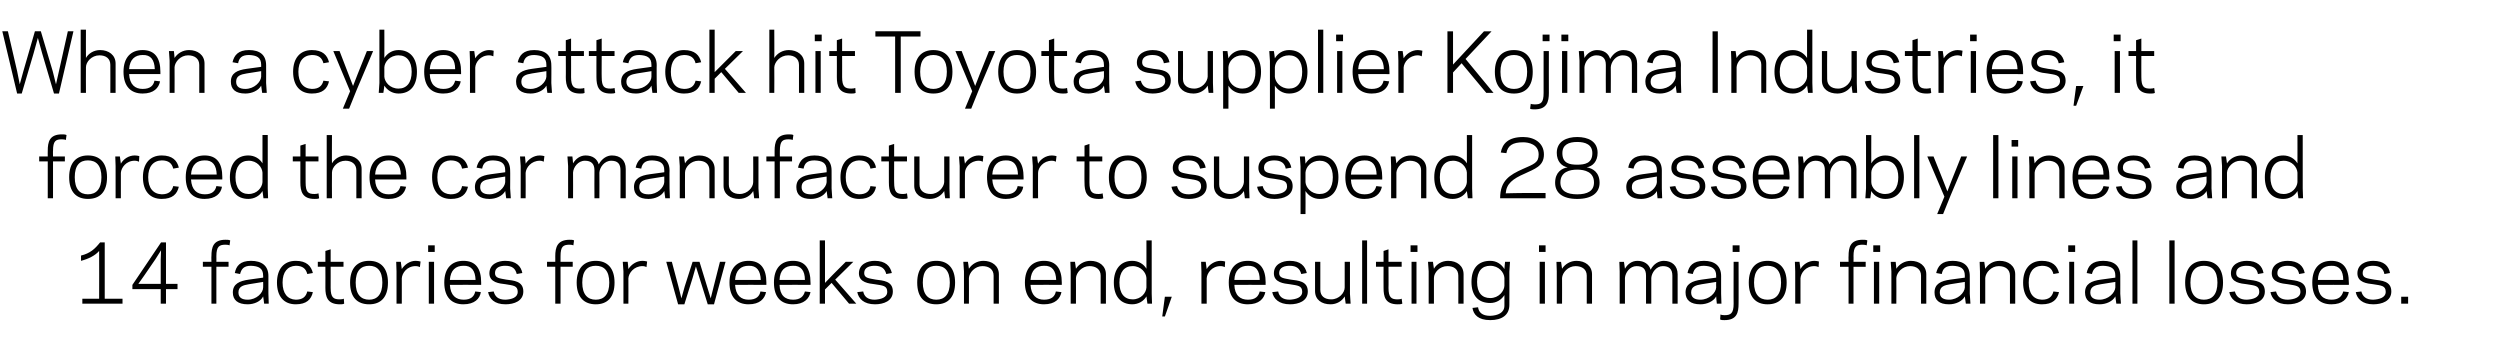
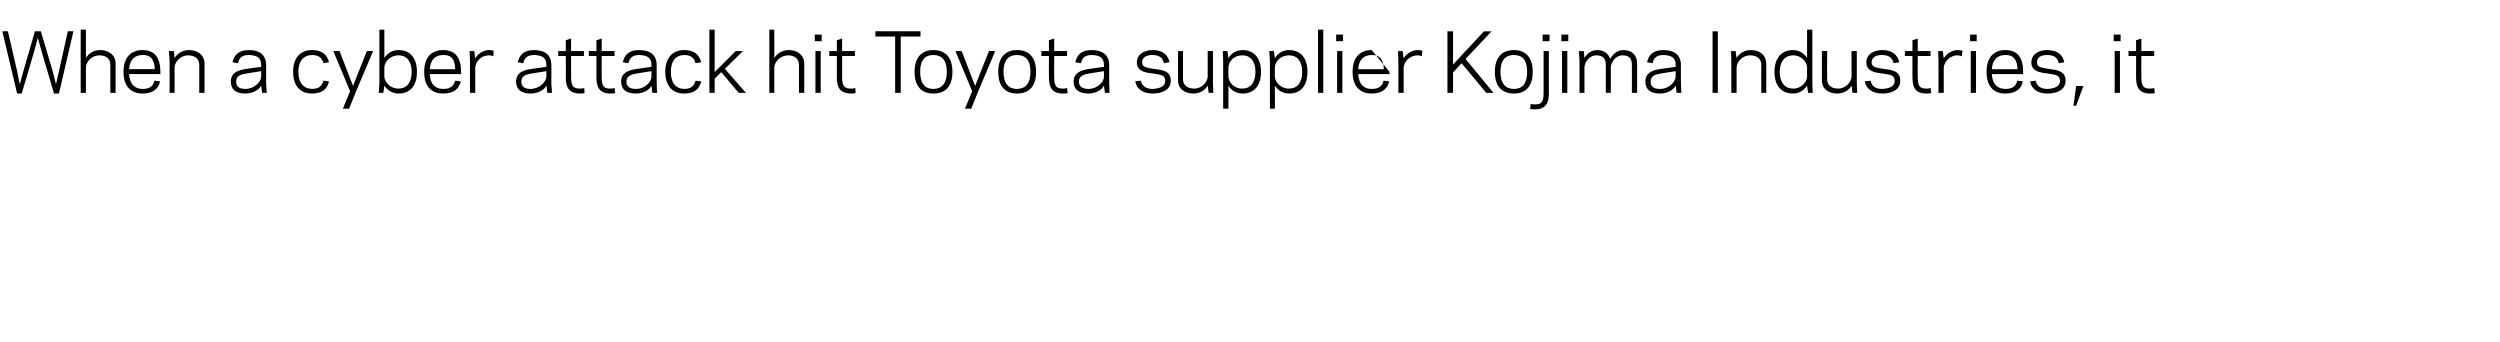
<svg xmlns="http://www.w3.org/2000/svg" version="1.1" width="759.1px" height="103.8px" viewBox="0 -9 759.1 103.8" style="top:-9px">
  <desc>When a cyber attack hit Toyota supplier Kojima Industries, it forced the car manufacturer to suspend 28 assembly lin...</desc>
  <defs />
  <g id="Polygon7650">
-     <path d="m25 83.2l0-1.5l5.1 0c0 0 .04-14.46 0-14.5c-1.2 1.4-3.2 2.4-5.5 3c0 0 0-1.6 0-1.6c2.8-.7 4.2-2 5.8-4c-.04.02 1.4 0 1.4 0l0 17.1l5.4 0l0 1.5l-12.2 0zm25.4-4.4l0 4.4l-1.6 0l0-4.4l-8.6 0l0-1.3l8.7-12.9l1.5 0l0 12.6l3.5 0l0 1.6l-3.5 0zm-1.6-9l.1-2.8l-1.7 2.7l-3.5 5.1l-1.7 2.4l2.7 0l4.1 0l0-7.4zm12.8.7l2.6 0c0 0-.05-1.75 0-1.7c0-2.7.5-5 4.3-5c.5 0 1 0 1.4.2c0 0-.2 1.5-.2 1.5c-.2-.1-.6-.2-1.2-.2c-1.9 0-2.8.5-2.8 3.5c.03-.05 0 1.7 0 1.7l3.7 0l0 1.5l-3.7 0l0 11.2l-1.5 0l0-11.2l-2.6 0l0-1.5zm14 5.4c-.03 0 4.3-.6 4.3-.6c0 0 .04-.64 0-.6c0-2.3-1.4-2.9-3.7-3c-2.1 0-2.9.9-3.3 2.5c0 0-1.6-.3-1.6-.3c.4-2.1 1.6-3.7 4.9-3.7c3.3 0 5.3 1.5 5.3 4.6c-.02-.05 0 5.4 0 5.4l.1 3l-1.4 0c0 0-.26-2.18-.3-2.2c-.7 1.5-2.7 2.4-4.7 2.4c-3 0-4.5-1.3-4.5-3.6c0-2.6 2-3.5 4.9-3.9zm-.4 6.1c2.7 0 4.7-2.1 4.7-3.7c.04 0 0-1.7 0-1.7c0 0-4.35.72-4.3.7c-1.8.3-3.2.7-3.2 2.5c0 1.5 1 2.2 2.8 2.2zm14.6 0c2.1 0 3.1-.9 3.5-2.5c0 0 1.7.2 1.7.2c-.5 2.2-1.9 3.7-5.2 3.7c-3.6 0-5.7-2.4-5.7-6.6c0-4.1 2.1-6.6 5.7-6.6c3.3 0 4.7 1.6 5.2 3.7c0 0-1.7.3-1.7.3c-.4-1.6-1.4-2.5-3.5-2.5c-2.5.1-4 1.9-4 5.1c0 3.3 1.5 5.1 4 5.2zm6.7-11.5l2.3 0l0-3.3l1.6-.5l0 3.8l3.9 0l0 1.5l-3.9 0c0 0 .01 6.45 0 6.4c0 3 .9 3.5 2.8 3.5c.6 0 1-.1 1.2-.2c0 0 .1 1.5.1 1.5c-.3.2-.9.2-1.3.2c-3.8 0-4.4-2.3-4.4-5c.03.05 0-6.4 0-6.4l-2.3 0l0-1.5zm9.8 6.3c0-4.4 2.2-6.6 5.8-6.6c3.5 0 5.7 2.2 5.7 6.6c0 4.5-2.2 6.6-5.7 6.6c-3.6 0-5.8-2.1-5.8-6.6zm1.7 0c0 3.6 1.6 5.2 4.1 5.2c2.4 0 4-1.6 4-5.2c0-3.6-1.6-5.1-4-5.1c-2.5 0-4.1 1.5-4.1 5.1zm19.5-4.7c-.2-.1-.7-.3-1.3-.3c-2.6 0-4.1 2.1-4.2 3.7c.01-.03 0 7.7 0 7.7l-1.6 0l0-9.8l-.1-2.9l1.4 0c0 0 .31 2.24.3 2.2c.8-1.3 2.4-2.5 4.2-2.5c.5 0 1.1.1 1.5.2c0 0-.2 1.7-.2 1.7zm4.5-4.6l-2 0l0-2l2 0l0 2zm-1.8 3l1.6 0l0 12.7l-1.6 0l0-12.7zm15.9 6.3c.01.02 0 .7 0 .7c0 0-9.47-.04-9.5 0c.2 3.2 1.8 4.5 4.2 4.5c2.2 0 3.2-1 3.5-2.5c0 0 1.7.2 1.7.2c-.3 2-1.9 3.7-5.3 3.7c-3.5 0-5.8-2.1-5.8-6.6c0-4.4 2.3-6.6 5.8-6.6c3.8 0 5.4 2.4 5.4 6.6zm-9.5-.8c0 0 7.8 0 7.8 0c-.1-2.8-1.2-4.4-3.7-4.3c-2.3 0-3.9 1.3-4.1 4.3zm20.6 3.6c0-1.9-1.4-1.9-3.7-2.3c-1.8-.2-4.9-.5-4.9-3.3c0-2.8 2.6-3.8 4.8-3.8c3.3 0 4.8 1.6 5.2 3.7c0 0-1.7.3-1.7.3c-.4-1.6-1.3-2.5-3.5-2.5c-1.4 0-3.1.4-3.1 2.2c0 1.6 1.4 1.6 3.4 2c2.2.3 5.2.4 5.2 3.6c0 2.9-2.8 3.9-5.4 3.9c-3.4 0-4.9-1.7-5.3-3.7c0 0 1.7-.2 1.7-.2c.4 1.5 1.3 2.5 3.6 2.5c1.8-.1 3.7-.6 3.7-2.4zm8.9-9.1l2.5 0c0 0 .02-1.75 0-1.7c0-2.7.6-5 4.4-5c.4 0 1 0 1.3.2c0 0-.2 1.5-.2 1.5c-.2-.1-.6-.2-1.1-.2c-2 0-2.8.5-2.8 3.5c0-.05 0 1.7 0 1.7l3.7 0l0 1.5l-3.7 0l0 11.2l-1.6 0l0-11.2l-2.5 0l0-1.5zm9 6.3c0-4.4 2.3-6.6 5.8-6.6c3.5 0 5.7 2.2 5.7 6.6c0 4.5-2.2 6.6-5.7 6.6c-3.5 0-5.8-2.1-5.8-6.6zm1.7 0c0 3.6 1.6 5.2 4.1 5.2c2.5 0 4.1-1.6 4.1-5.2c0-3.6-1.6-5.1-4.1-5.1c-2.5 0-4.1 1.5-4.1 5.1zm19.5-4.7c-.2-.1-.6-.3-1.2-.3c-2.6 0-4.2 2.1-4.3 3.7c.04-.03 0 7.7 0 7.7l-1.5 0l0-9.8l-.2-2.9l1.5 0c0 0 .24 2.24.2 2.2c.8-1.3 2.4-2.5 4.3-2.5c.4 0 1.1.1 1.4.2c0 0-.2 1.7-.2 1.7zm15-.2l-1 3.5l-2.5 8l-1.9 0l-3.6-12.9l1.7 0l2 7.5l.9 3.6l1-3.6l2.4-7.5l2.1 0l2.3 7.5l1.1 3.6l.9-3.6l1.9-7.5l1.7 0l-3.5 12.9l-1.9 0l-2.5-8l-1.1-3.5zm21.4 4.9c0 .02 0 .7 0 .7c0 0-9.48-.04-9.5 0c.2 3.2 1.8 4.5 4.1 4.5c2.3 0 3.3-1 3.6-2.5c0 0 1.7.2 1.7.2c-.4 2-1.9 3.7-5.3 3.7c-3.5 0-5.8-2.1-5.8-6.6c0-4.4 2.3-6.6 5.8-6.6c3.7 0 5.4 2.4 5.4 6.6zm-9.5-.8c0 0 7.8 0 7.8 0c-.1-2.8-1.2-4.4-3.7-4.3c-2.3 0-3.9 1.3-4.1 4.3zm22.9.8c.04.02 0 .7 0 .7c0 0-9.44-.04-9.4 0c.1 3.2 1.7 4.5 4.1 4.5c2.2 0 3.2-1 3.6-2.5c0 0 1.7.2 1.7.2c-.4 2-2 3.7-5.3 3.7c-3.6 0-5.8-2.1-5.8-6.6c0-4.4 2.2-6.6 5.8-6.6c3.7 0 5.3 2.4 5.3 6.6zm-9.4-.8c0 0 7.7 0 7.7 0c0-2.8-1.2-4.4-3.6-4.3c-2.4 0-4 1.3-4.1 4.3zm12.2 7.2l0-19.2l1.6 0l0 12.9l2.4-2.5l3.9-3.9l2.3 0l-5.5 5.4l6.4 7.3l-2.2 0l-5.3-6.3l-2 2l0 4.3l-1.6 0zm20.5-3.6c0-1.9-1.4-1.9-3.8-2.3c-1.7-.2-4.8-.5-4.8-3.3c0-2.8 2.6-3.8 4.8-3.8c3.3 0 4.7 1.6 5.2 3.7c0 0-1.7.3-1.7.3c-.4-1.6-1.4-2.5-3.5-2.5c-1.4 0-3.2.4-3.2 2.2c0 1.6 1.5 1.6 3.5 2c2.2.3 5.2.4 5.2 3.6c0 2.9-2.8 3.9-5.4 3.9c-3.4 0-5-1.7-5.4-3.7c0 0 1.8-.2 1.8-.2c.3 1.5 1.3 2.5 3.5 2.5c1.8-.1 3.8-.6 3.8-2.4zm9.1-2.8c0-4.4 2.2-6.6 5.8-6.6c3.5 0 5.7 2.2 5.7 6.6c0 4.5-2.2 6.6-5.7 6.6c-3.6 0-5.8-2.1-5.8-6.6zm1.7 0c0 3.6 1.6 5.2 4.1 5.2c2.5 0 4.1-1.6 4.1-5.2c0-3.6-1.6-5.1-4.1-5.1c-2.5 0-4.1 1.5-4.1 5.1zm14-4.2c.9-1.4 2.5-2.4 4.4-2.4c2.6 0 4.7 1.5 4.7 4.1c-.02.02 0 8.9 0 8.9l-1.6 0c0 0 0-8.52 0-8.5c0-1.9-1.4-2.9-3.4-2.9c-2.3 0-4 2-4.1 3.6c.04-.02 0 7.8 0 7.8l-1.5 0l0-9.8l-.2-2.9l1.4 0c0 0 .34 2.14.3 2.1zm28.2 4.2c-.01.02 0 .7 0 .7c0 0-9.49-.04-9.5 0c.2 3.2 1.8 4.5 4.1 4.5c2.3 0 3.3-1 3.6-2.5c0 0 1.7.2 1.7.2c-.4 2-1.9 3.7-5.3 3.7c-3.5 0-5.8-2.1-5.8-6.6c0-4.4 2.3-6.6 5.8-6.6c3.7 0 5.4 2.4 5.4 6.6zm-9.5-.8c0 0 7.8 0 7.8 0c-.1-2.8-1.2-4.4-3.7-4.3c-2.3 0-3.9 1.3-4.1 4.3zm13.8-3.4c.9-1.4 2.5-2.4 4.4-2.4c2.6 0 4.7 1.5 4.7 4.1c-.02.02 0 8.9 0 8.9l-1.6 0c0 0-.01-8.52 0-8.5c0-1.9-1.4-2.9-3.4-2.9c-2.3 0-4 2-4.1 3.6c.03-.02 0 7.8 0 7.8l-1.6 0l0-9.8l-.1-2.9l1.4 0c0 0 .33 2.14.3 2.1zm21.4-8.6l1.6 0l0 16.2l.1 3l-1.4 0c0 0-.29-2.18-.3-2.2c-.8 1.4-2.4 2.4-4.3 2.4c-3.5 0-5.6-2.4-5.6-6.6c0-4.1 2.1-6.6 5.6-6.6c1.9 0 3.5 1 4.3 2.4c.01.04 0-8.6 0-8.6zm-4.2 17.9c2.6 0 4.1-2 4.2-3.6c0 0 0-2.9 0-2.9c-.1-1.6-1.6-3.6-4.2-3.6c-2.5 0-4 1.8-4 5c0 3.3 1.5 5.1 4 5.1zm11.9-.8l-2.1 6l-.8 0l.8-6l2.1 0zm16.1-9c-.2-.1-.7-.3-1.3-.3c-2.6 0-4.1 2.1-4.2 3.7c0-.03 0 7.7 0 7.7l-1.6 0l0-9.8l-.1-2.9l1.4 0c0 0 .3 2.24.3 2.2c.7-1.3 2.4-2.5 4.2-2.5c.5 0 1.1.1 1.4.2c0 0-.1 1.7-.1 1.7zm12.4 4.7c-.04.02 0 .7 0 .7c0 0-9.52-.04-9.5 0c.1 3.2 1.8 4.5 4.1 4.5c2.3 0 3.2-1 3.6-2.5c0 0 1.7.2 1.7.2c-.4 2-1.9 3.7-5.3 3.7c-3.6 0-5.8-2.1-5.8-6.6c0-4.4 2.2-6.6 5.8-6.6c3.7 0 5.4 2.4 5.4 6.6zm-9.5-.8c0 0 7.7 0 7.7 0c0-2.8-1.1-4.4-3.6-4.3c-2.3 0-4 1.3-4.1 4.3zm20.6 3.6c0-1.9-1.4-1.9-3.8-2.3c-1.7-.2-4.8-.5-4.8-3.3c0-2.8 2.6-3.8 4.8-3.8c3.3 0 4.7 1.6 5.2 3.7c0 0-1.7.3-1.7.3c-.4-1.6-1.4-2.5-3.5-2.5c-1.4 0-3.2.4-3.2 2.2c0 1.6 1.5 1.6 3.5 2c2.2.3 5.2.4 5.2 3.6c0 2.9-2.8 3.9-5.4 3.9c-3.4 0-5-1.7-5.4-3.7c0 0 1.8-.2 1.8-.2c.3 1.5 1.3 2.5 3.5 2.5c1.8-.1 3.8-.6 3.8-2.4zm12.9 1.4c-.8 1.4-2.4 2.4-4.3 2.4c-2.7 0-4.7-1.4-4.7-4c-.02-.04 0-8.9 0-8.9l1.6 0c0 0-.03 8.5 0 8.5c0 1.9 1.3 2.9 3.3 2.9c2.4 0 4.1-2 4.1-3.6c.03 0 0-7.8 0-7.8l1.6 0l0 9.7l.2 3l-1.5 0c0 0-.27-2.16-.3-2.2zm5.3-17l1.5 0l0 19.2l-1.5 0l0-19.2zm4.2 6.5l2.3 0l0-3.3l1.5-.5l0 3.8l4 0l0 1.5l-4 0c0 0 .05 6.45 0 6.4c0 3 .9 3.5 2.8 3.5c.6 0 1-.1 1.2-.2c0 0 .2 1.5.2 1.5c-.4.2-.9.2-1.4.2c-3.8 0-4.3-2.3-4.3-5c-.03.05 0-6.4 0-6.4l-2.3 0l0-1.5zm12.6-3l-2.1 0l0-2l2.1 0l0 2zm-1.8 3l1.5 0l0 12.7l-1.5 0l0-12.7zm6.8 2.1c.8-1.4 2.4-2.4 4.3-2.4c2.7 0 4.7 1.5 4.7 4.1c.03.02 0 8.9 0 8.9l-1.6 0c0 0 .04-8.52 0-8.5c0-1.9-1.3-2.9-3.3-2.9c-2.4 0-4.1 2-4.1 3.6c-.02-.02 0 7.8 0 7.8l-1.6 0l0-9.8l-.2-2.9l1.5 0c0 0 .28 2.14.3 2.1zm21.4 11.2c0 0 0-3.2 0-3.2c-.9 1.4-2.4 2.4-4.3 2.4c-3.6 0-5.7-2.2-5.7-6.4c0-4.2 2.1-6.4 5.7-6.4c1.9 0 3.4 1 4.3 2.5c-.04-.04.2-2.2.2-2.2l1.5 0l-.2 3c0 0 .05 10.08 0 10.1c0 3-2.2 4.6-5.8 4.6c-3.7 0-5.1-1.7-5.4-3.7c0 0 1.7-.2 1.7-.2c.2 1.5 1.2 2.6 3.7 2.6c2.3-.1 4.3-.9 4.3-3.1zm-4.3-2.3c2.6 0 4.2-2.1 4.3-3.7c0 0 0-2.4 0-2.4c-.1-1.7-1.7-3.7-4.3-3.7c-2.5 0-4 1.6-4 4.9c0 3.3 1.5 4.9 4 4.9zm16.8-14l-2 0l0-2l2 0l0 2zm-1.8 3l1.6 0l0 12.7l-1.6 0l0-12.7zm6.8 2.1c.9-1.4 2.5-2.4 4.4-2.4c2.6 0 4.7 1.5 4.7 4.1c-.02.02 0 8.9 0 8.9l-1.6 0c0 0-.01-8.52 0-8.5c0-1.9-1.4-2.9-3.4-2.9c-2.3 0-4 2-4.1 3.6c.03-.02 0 7.8 0 7.8l-1.6 0l0-9.8l-.1-2.9l1.4 0c0 0 .33 2.14.3 2.1zm19.1 0c.8-1.4 2.1-2.4 3.8-2.4c2 0 3.5 1 4 2.7c.9-1.8 2.5-2.7 4-2.7c2.5 0 4.2 1.5 4.2 4.1c-.03.02 0 8.9 0 8.9l-1.6 0c0 0-.02-8.52 0-8.5c0-2-1-2.9-2.9-2.9c-2 0-3.4 2-3.5 3.6c-.02-.02 0 7.8 0 7.8l-1.6 0c0 0-.01-8.52 0-8.5c0-2-.9-2.9-2.9-2.9c-2 0-3.4 2-3.5 3.6c-.02-.02 0 7.8 0 7.8l-1.6 0l0-9.8l-.1-2.9l1.4 0c0 0 .28 2.09.3 2.1zm23.3 3.3c-.01 0 4.4-.6 4.4-.6c0 0-.04-.64 0-.6c0-2.3-1.5-2.9-3.7-3c-2.2 0-3 .9-3.4 2.5c0 0-1.6-.3-1.6-.3c.4-2.1 1.6-3.7 5-3.7c3.2 0 5.2 1.5 5.2 4.6c-.01-.05 0 5.4 0 5.4l.1 3l-1.4 0c0 0-.24-2.18-.2-2.2c-.8 1.5-2.8 2.4-4.8 2.4c-3 0-4.5-1.3-4.5-3.6c0-2.6 2-3.5 4.9-3.9zm-.4 6.1c2.7 0 4.7-2.1 4.8-3.7c-.04 0 0-1.7 0-1.7c0 0-4.44.72-4.4.7c-1.8.3-3.2.7-3.2 2.5c0 1.5 1 2.2 2.8 2.2zm10.1 1.2c-.04.05 0-12.7 0-12.7l1.5 0c0 0 .04 12.75 0 12.7c0 2.7-.5 5-4.3 5c-.4 0-1 0-1.3-.2c0 0 .1-1.5.1-1.5c.2.1.6.2 1.2.2c1.9 0 2.8-.5 2.8-3.5zm1.8-15.7l-2.1 0l0-2l2.1 0l0 2zm2.8 9.3c0-4.4 2.2-6.6 5.7-6.6c3.6 0 5.8 2.2 5.8 6.6c0 4.5-2.2 6.6-5.8 6.6c-3.5 0-5.7-2.1-5.7-6.6zm1.6 0c0 3.6 1.6 5.2 4.1 5.2c2.5 0 4.1-1.6 4.1-5.2c0-3.6-1.6-5.1-4.1-5.1c-2.5 0-4.1 1.5-4.1 5.1zm19.6-4.7c-.2-.1-.7-.3-1.3-.3c-2.6 0-4.1 2.1-4.2 3.7c-.01-.03 0 7.7 0 7.7l-1.6 0l0-9.8l-.1-2.9l1.4 0c0 0 .29 2.24.3 2.2c.7-1.3 2.3-2.5 4.2-2.5c.5 0 1.1.1 1.4.2c0 0-.1 1.7-.1 1.7zm6.5-1.6l2.6 0c0 0-.04-1.75 0-1.7c0-2.7.5-5 4.3-5c.5 0 1 0 1.4.2c0 0-.2 1.5-.2 1.5c-.2-.1-.6-.2-1.2-.2c-1.9 0-2.8.5-2.8 3.5c.04-.05 0 1.7 0 1.7l3.7 0l0 1.5l-3.7 0l0 11.2l-1.5 0l0-11.2l-2.6 0l0-1.5zm12.2-3l-2.1 0l0-2l2.1 0l0 2zm-1.9 3l1.6 0l0 12.7l-1.6 0l0-12.7zm6.8 2.1c.9-1.4 2.5-2.4 4.4-2.4c2.6 0 4.7 1.5 4.7 4.1c0 .02 0 8.9 0 8.9l-1.6 0c0 0 .01-8.52 0-8.5c0-1.9-1.4-2.9-3.3-2.9c-2.4 0-4.1 2-4.2 3.6c.05-.02 0 7.8 0 7.8l-1.5 0l0-9.8l-.2-2.9l1.5 0c0 0 .25 2.14.2 2.1zm16.4 3.3c.01 0 4.4-.6 4.4-.6c0 0-.02-.64 0-.6c0-2.3-1.4-2.9-3.7-3c-2.2 0-3 .9-3.3 2.5c0 0-1.7-.3-1.7-.3c.5-2.1 1.7-3.7 5-3.7c3.3 0 5.2 1.5 5.2 4.6c.02-.05 0 5.4 0 5.4l.2 3l-1.4 0c0 0-.32-2.18-.3-2.2c-.8 1.5-2.8 2.4-4.8 2.4c-3 0-4.4-1.3-4.4-3.6c0-2.6 1.9-3.5 4.8-3.9zm-.4 6.1c2.7 0 4.7-2.1 4.8-3.7c-.02 0 0-1.7 0-1.7c0 0-4.41.72-4.4.7c-1.8.3-3.2.7-3.2 2.5c0 1.5 1 2.2 2.8 2.2zm11-9.4c.9-1.4 2.4-2.4 4.4-2.4c2.6 0 4.7 1.5 4.7 4.1c-.03.02 0 8.9 0 8.9l-1.6 0c0 0-.01-8.52 0-8.5c0-1.9-1.4-2.9-3.4-2.9c-2.3 0-4 2-4.1 3.6c.02-.02 0 7.8 0 7.8l-1.6 0l0-9.8l-.1-2.9l1.4 0c0 0 .32 2.14.3 2.1zm17.2 9.4c2.1 0 3.1-.9 3.5-2.5c0 0 1.7.2 1.7.2c-.5 2.2-1.9 3.7-5.2 3.7c-3.6 0-5.7-2.4-5.7-6.6c0-4.1 2.1-6.6 5.7-6.6c3.3 0 4.7 1.6 5.2 3.7c0 0-1.7.3-1.7.3c-.4-1.6-1.4-2.5-3.5-2.5c-2.6.1-4 1.9-4 5.1c0 3.3 1.4 5.1 4 5.2zm10.1-14.5l-2.1 0l0-2l2.1 0l0 2zm-1.8 3l1.5 0l0 12.7l-1.5 0l0-12.7zm9.6 5.4c.01 0 4.4-.6 4.4-.6c0 0-.02-.64 0-.6c0-2.3-1.4-2.9-3.7-3c-2.2 0-3 .9-3.4 2.5c0 0-1.6-.3-1.6-.3c.4-2.1 1.6-3.7 5-3.7c3.3 0 5.2 1.5 5.2 4.6c.01-.05 0 5.4 0 5.4l.2 3l-1.4 0c0 0-.32-2.18-.3-2.2c-.8 1.5-2.8 2.4-4.8 2.4c-3 0-4.4-1.3-4.4-3.6c0-2.6 1.9-3.5 4.8-3.9zm-.4 6.1c2.7 0 4.7-2.1 4.8-3.7c-.02 0 0-1.7 0-1.7c0 0-4.41.72-4.4.7c-1.8.3-3.2.7-3.2 2.5c0 1.5 1 2.2 2.8 2.2zm10-18l1.5 0l0 19.2l-1.5 0l0-19.2zm11.2 0l1.6 0l0 19.2l-1.6 0l0-19.2zm4.8 12.8c0-4.4 2.2-6.6 5.7-6.6c3.6 0 5.8 2.2 5.8 6.6c0 4.5-2.2 6.6-5.8 6.6c-3.5 0-5.7-2.1-5.7-6.6zm1.6 0c0 3.6 1.6 5.2 4.1 5.2c2.5 0 4.1-1.6 4.1-5.2c0-3.6-1.6-5.1-4.1-5.1c-2.5 0-4.1 1.5-4.1 5.1zm20.9 2.8c0-1.9-1.4-1.9-3.8-2.3c-1.8-.2-4.8-.5-4.8-3.3c0-2.8 2.6-3.8 4.8-3.8c3.3 0 4.7 1.6 5.1 3.7c0 0-1.7.3-1.7.3c-.3-1.6-1.3-2.5-3.5-2.5c-1.3 0-3.1.4-3.1 2.2c0 1.6 1.4 1.6 3.5 2c2.2.3 5.2.4 5.2 3.6c0 2.9-2.8 3.9-5.5 3.9c-3.3 0-4.9-1.7-5.3-3.7c0 0 1.7-.2 1.7-.2c.4 1.5 1.4 2.5 3.6 2.5c1.8-.1 3.8-.6 3.8-2.4zm12.5 0c0-1.9-1.5-1.9-3.8-2.3c-1.8-.2-4.9-.5-4.9-3.3c0-2.8 2.6-3.8 4.8-3.8c3.3 0 4.8 1.6 5.2 3.7c0 0-1.7.3-1.7.3c-.3-1.6-1.3-2.5-3.5-2.5c-1.3 0-3.1.4-3.1 2.2c0 1.6 1.4 1.6 3.4 2c2.2.3 5.3.4 5.3 3.6c0 2.9-2.8 3.9-5.5 3.9c-3.4 0-4.9-1.7-5.3-3.7c0 0 1.7-.2 1.7-.2c.4 1.5 1.3 2.5 3.6 2.5c1.8-.1 3.8-.6 3.8-2.4zm14.7-2.8c.05.02 0 .7 0 .7c0 0-9.43-.04-9.4 0c.1 3.2 1.7 4.5 4.1 4.5c2.2 0 3.2-1 3.6-2.5c0 0 1.7.2 1.7.2c-.4 2-1.9 3.7-5.3 3.7c-3.6 0-5.8-2.1-5.8-6.6c0-4.4 2.2-6.6 5.8-6.6c3.7 0 5.3 2.4 5.3 6.6zm-9.4-.8c0 0 7.7 0 7.7 0c0-2.8-1.2-4.4-3.6-4.3c-2.4 0-4 1.3-4.1 4.3zm20.6 3.6c0-1.9-1.4-1.9-3.8-2.3c-1.8-.2-4.8-.5-4.8-3.3c0-2.8 2.6-3.8 4.8-3.8c3.3 0 4.7 1.6 5.1 3.7c0 0-1.7.3-1.7.3c-.3-1.6-1.3-2.5-3.5-2.5c-1.3 0-3.1.4-3.1 2.2c0 1.6 1.4 1.6 3.5 2c2.2.3 5.2.4 5.2 3.6c0 2.9-2.8 3.9-5.5 3.9c-3.3 0-4.9-1.7-5.3-3.7c0 0 1.7-.2 1.7-.2c.4 1.5 1.4 2.5 3.6 2.5c1.8-.1 3.8-.6 3.8-2.4zm6.8 3.6l-2.1 0l0-2.1l2.1 0l0 2.1z" stroke="none" fill="#000" />
-   </g>
+     </g>
  <g id="Polygon7649">
-     <path d="m11.9 38.5l2.6 0c0 0-.03-1.75 0-1.7c0-2.7.5-5 4.3-5c.5 0 1 0 1.4.2c0 0-.2 1.5-.2 1.5c-.2-.1-.6-.2-1.2-.2c-1.9 0-2.7.5-2.7 3.5c-.04-.05 0 1.7 0 1.7l3.6 0l0 1.5l-3.6 0l0 11.2l-1.6 0l0-11.2l-2.6 0l0-1.5zm9.1 6.3c0-4.4 2.2-6.6 5.7-6.6c3.6 0 5.8 2.2 5.8 6.6c0 4.5-2.2 6.6-5.8 6.6c-3.5 0-5.7-2.1-5.7-6.6zm1.7 0c0 3.6 1.5 5.2 4 5.2c2.5 0 4.1-1.6 4.1-5.2c0-3.6-1.6-5.1-4.1-5.1c-2.5 0-4 1.5-4 5.1zm19.5-4.7c-.2-.1-.7-.3-1.3-.3c-2.6 0-4.1 2.1-4.2 3.7c0-.03 0 7.7 0 7.7l-1.6 0l0-9.8l-.1-2.9l1.4 0c0 0 .3 2.24.3 2.2c.7-1.3 2.3-2.5 4.2-2.5c.5 0 1.1.1 1.4.2c0 0-.1 1.7-.1 1.7zm6.9 9.9c2.1 0 3.1-.9 3.5-2.5c0 0 1.7.2 1.7.2c-.5 2.2-1.9 3.7-5.2 3.7c-3.6 0-5.7-2.4-5.7-6.6c0-4.1 2.1-6.6 5.7-6.6c3.3 0 4.7 1.6 5.2 3.7c0 0-1.7.3-1.7.3c-.4-1.6-1.4-2.5-3.5-2.5c-2.6.1-4.1 1.9-4.1 5.1c0 3.3 1.5 5.1 4.1 5.2zm18.4-5.2c.01.02 0 .7 0 .7c0 0-9.47-.04-9.5 0c.2 3.2 1.8 4.5 4.2 4.5c2.2 0 3.2-1 3.5-2.5c0 0 1.7.2 1.7.2c-.3 2-1.9 3.7-5.3 3.7c-3.5 0-5.7-2.1-5.7-6.6c0-4.4 2.2-6.6 5.7-6.6c3.8 0 5.4 2.4 5.4 6.6zm-9.5-.8c0 0 7.8 0 7.8 0c-.1-2.8-1.2-4.4-3.7-4.3c-2.3 0-3.9 1.3-4.1 4.3zm21.7-12l1.6 0l0 16.2l.1 3l-1.4 0c0 0-.3-2.18-.3-2.2c-.8 1.4-2.4 2.4-4.3 2.4c-3.5 0-5.6-2.4-5.6-6.6c0-4.1 2.1-6.6 5.6-6.6c1.9 0 3.5 1 4.3 2.4c0 .04 0-8.6 0-8.6zm-4.2 17.9c2.6 0 4.1-2 4.2-3.6c0 0 0-2.9 0-2.9c-.1-1.6-1.6-3.6-4.2-3.6c-2.5 0-4 1.8-4 5c0 3.3 1.5 5.1 4 5.1zm13.4-11.4l2.3 0l0-3.3l1.6-.5l0 3.8l3.9 0l0 1.5l-3.9 0c0 0-.02 6.45 0 6.4c0 3 .8 3.5 2.7 3.5c.6 0 1-.1 1.2-.2c0 0 .2 1.5.2 1.5c-.3.2-.9.2-1.4.2c-3.7 0-4.3-2.3-4.3-5c0 .05 0-6.4 0-6.4l-2.3 0l0-1.5zm10.3-6.5l1.6 0c0 0-.05 8.64 0 8.6c.8-1.4 2.4-2.4 4.3-2.4c2.6 0 4.7 1.5 4.7 4.1c0 .02 0 8.9 0 8.9l-1.6 0c0 0 .01-8.52 0-8.5c0-1.9-1.4-2.9-3.3-2.9c-2.4 0-4.1 2-4.1 3.6c-.05-.02 0 7.8 0 7.8l-1.6 0l0-19.2zm24.2 12.8c-.02.02 0 .7 0 .7c0 0-9.5-.04-9.5 0c.1 3.2 1.8 4.5 4.1 4.5c2.3 0 3.2-1 3.6-2.5c0 0 1.7.2 1.7.2c-.4 2-1.9 3.7-5.3 3.7c-3.5 0-5.8-2.1-5.8-6.6c0-4.4 2.3-6.6 5.8-6.6c3.7 0 5.4 2.4 5.4 6.6zm-9.5-.8c0 0 7.8 0 7.8 0c-.1-2.8-1.2-4.4-3.7-4.3c-2.3 0-3.9 1.3-4.1 4.3zm22.9 6c2.2 0 3.2-.9 3.5-2.5c0 0 1.8.2 1.8.2c-.5 2.2-1.9 3.7-5.2 3.7c-3.6 0-5.7-2.4-5.7-6.6c0-4.1 2.1-6.6 5.7-6.6c3.3 0 4.7 1.6 5.2 3.7c0 0-1.8.3-1.8.3c-.3-1.6-1.3-2.5-3.5-2.5c-2.5.1-4 1.9-4 5.1c0 3.3 1.5 5.1 4 5.2zm12.2-6.1c.04 0 4.4-.6 4.4-.6c0 0 .01-.64 0-.6c0-2.3-1.4-2.9-3.7-3c-2.2 0-3 .9-3.3 2.5c0 0-1.7-.3-1.7-.3c.5-2.1 1.7-3.7 5-3.7c3.3 0 5.2 1.5 5.2 4.6c.04-.05 0 5.4 0 5.4l.2 3l-1.4 0c0 0-.29-2.18-.3-2.2c-.8 1.5-2.8 2.4-4.8 2.4c-2.9 0-4.4-1.3-4.4-3.6c0-2.6 1.9-3.5 4.8-3.9zm-.4 6.1c2.7 0 4.7-2.1 4.8-3.7c.01 0 0-1.7 0-1.7c0 0-4.39.72-4.4.7c-1.8.3-3.2.7-3.2 2.5c0 1.5 1 2.2 2.8 2.2zm16.5-9.9c-.2-.1-.6-.3-1.2-.3c-2.6 0-4.2 2.1-4.3 3.7c.05-.03 0 7.7 0 7.7l-1.5 0l0-9.8l-.2-2.9l1.5 0c0 0 .25 2.24.2 2.2c.8-1.3 2.4-2.5 4.3-2.5c.4 0 1.1.1 1.4.2c0 0-.2 1.7-.2 1.7zm8.9.5c.8-1.4 2.2-2.4 3.8-2.4c2.1 0 3.5 1 4 2.7c1-1.8 2.5-2.7 4-2.7c2.6 0 4.2 1.5 4.2 4.1c.03.02 0 8.9 0 8.9l-1.6 0c0 0 .04-8.52 0-8.5c0-2-.9-2.9-2.8-2.9c-2.1 0-3.5 2-3.6 3.6c.04-.02 0 7.8 0 7.8l-1.5 0c0 0-.05-8.52 0-8.5c0-2-1-2.9-2.9-2.9c-2.1 0-3.5 2-3.6 3.6c.04-.02 0 7.8 0 7.8l-1.5 0l0-9.8l-.2-2.9l1.5 0c0 0 .24 2.09.2 2.1zm23.3 3.3c.05 0 4.4-.6 4.4-.6c0 0 .02-.64 0-.6c0-2.3-1.4-2.9-3.7-3c-2.1 0-3 .9-3.3 2.5c0 0-1.7-.3-1.7-.3c.5-2.1 1.7-3.7 5-3.7c3.3 0 5.3 1.5 5.3 4.6c-.05-.05 0 5.4 0 5.4l.1 3l-1.4 0c0 0-.28-2.18-.3-2.2c-.8 1.5-2.8 2.4-4.8 2.4c-2.9 0-4.4-1.3-4.4-3.6c0-2.6 1.9-3.5 4.8-3.9zm-.4 6.1c2.8 0 4.7-2.1 4.8-3.7c.02 0 0-1.7 0-1.7c0 0-4.38.72-4.4.7c-1.8.3-3.2.7-3.2 2.5c0 1.5 1 2.2 2.8 2.2zm11.1-9.4c.8-1.4 2.4-2.4 4.3-2.4c2.6 0 4.7 1.5 4.7 4.1c0 .02 0 8.9 0 8.9l-1.6 0c0 0 .02-8.52 0-8.5c0-1.9-1.3-2.9-3.3-2.9c-2.4 0-4.1 2-4.1 3.6c-.04-.02 0 7.8 0 7.8l-1.6 0l0-9.8l-.2-2.9l1.5 0c0 0 .26 2.14.3 2.1zm20.7 8.4c-.8 1.4-2.4 2.4-4.3 2.4c-2.6 0-4.7-1.4-4.7-4c-.01-.04 0-8.9 0-8.9l1.6 0c0 0-.02 8.5 0 8.5c0 1.9 1.3 2.9 3.3 2.9c2.4 0 4.1-2 4.1-3.6c.04 0 0-7.8 0-7.8l1.6 0l0 9.7l.2 3l-1.5 0c0 0-.26-2.16-.3-2.2zm4-10.5l2.5 0c0 0 0-1.75 0-1.7c0-2.7.6-5 4.3-5c.5 0 1.1 0 1.4.2c0 0-.2 1.5-.2 1.5c-.2-.1-.6-.2-1.2-.2c-1.9 0-2.7.5-2.7 3.5c-.02-.05 0 1.7 0 1.7l3.7 0l0 1.5l-3.7 0l0 11.2l-1.6 0l0-11.2l-2.5 0l0-1.5zm13.9 5.4c.02 0 4.4-.6 4.4-.6c0 0-.01-.64 0-.6c0-2.3-1.4-2.9-3.7-3c-2.2 0-3 .9-3.3 2.5c0 0-1.7-.3-1.7-.3c.5-2.1 1.7-3.7 5-3.7c3.3 0 5.2 1.5 5.2 4.6c.02-.05 0 5.4 0 5.4l.2 3l-1.4 0c0 0-.31-2.18-.3-2.2c-.8 1.5-2.8 2.4-4.8 2.4c-3 0-4.4-1.3-4.4-3.6c0-2.6 1.9-3.5 4.8-3.9zm-.4 6.1c2.7 0 4.7-2.1 4.8-3.7c-.01 0 0-1.7 0-1.7c0 0-4.4.72-4.4.7c-1.8.3-3.2.7-3.2 2.5c0 1.5 1 2.2 2.8 2.2zm14.6 0c2.2 0 3.2-.9 3.5-2.5c0 0 1.7.2 1.7.2c-.4 2.2-1.9 3.7-5.1 3.7c-3.6 0-5.7-2.4-5.7-6.6c0-4.1 2.1-6.6 5.7-6.6c3.2 0 4.7 1.6 5.1 3.7c0 0-1.7.3-1.7.3c-.3-1.6-1.3-2.5-3.5-2.5c-2.5.1-4 1.9-4 5.1c0 3.3 1.5 5.1 4 5.2zm6.8-11.5l2.3 0l0-3.3l1.6-.5l0 3.8l3.9 0l0 1.5l-3.9 0c0 0-.04 6.45 0 6.4c0 3 .8 3.5 2.7 3.5c.6 0 1-.1 1.2-.2c0 0 .2 1.5.2 1.5c-.3.2-.9.2-1.4.2c-3.7 0-4.3-2.3-4.3-5c-.02.05 0-6.4 0-6.4l-2.3 0l0-1.5zm19.1 10.5c-.9 1.4-2.4 2.4-4.4 2.4c-2.6 0-4.7-1.4-4.7-4c.03-.04 0-8.9 0-8.9l1.6 0c0 0 .01 8.5 0 8.5c0 1.9 1.4 2.9 3.4 2.9c2.3 0 4-2 4.1-3.6c-.03 0 0-7.8 0-7.8l1.6 0l0 9.7l.1 3l-1.4 0c0 0-.33-2.16-.3-2.2zm11.7-8.9c-.2-.1-.6-.3-1.2-.3c-2.6 0-4.2 2.1-4.2 3.7c-.04-.03 0 7.7 0 7.7l-1.6 0l0-9.8l-.2-2.9l1.5 0c0 0 .26 2.24.3 2.2c.7-1.3 2.3-2.5 4.2-2.5c.4 0 1.1.1 1.4.2c0 0-.2 1.7-.2 1.7zm12.4 4.7c.02.02 0 .7 0 .7c0 0-9.46-.04-9.5 0c.2 3.2 1.8 4.5 4.2 4.5c2.2 0 3.2-1 3.5-2.5c0 0 1.7.2 1.7.2c-.3 2-1.9 3.7-5.3 3.7c-3.5 0-5.7-2.1-5.7-6.6c0-4.4 2.2-6.6 5.7-6.6c3.8 0 5.4 2.4 5.4 6.6zm-9.5-.8c0 0 7.8 0 7.8 0c-.1-2.8-1.2-4.4-3.7-4.3c-2.3 0-3.9 1.3-4.1 4.3zm19.3-3.9c-.2-.1-.6-.3-1.2-.3c-2.6 0-4.2 2.1-4.2 3.7c-.04-.03 0 7.7 0 7.7l-1.6 0l0-9.8l-.2-2.9l1.5 0c0 0 .26 2.24.3 2.2c.7-1.3 2.3-2.5 4.2-2.5c.4 0 1.1.1 1.4.2c0 0-.2 1.7-.2 1.7zm6.3-1.6l2.4 0l0-3.3l1.5-.5l0 3.8l3.9 0l0 1.5l-3.9 0c0 0 .03 6.45 0 6.4c0 3 .9 3.5 2.8 3.5c.6 0 1-.1 1.2-.2c0 0 .2 1.5.2 1.5c-.4.2-.9.2-1.4.2c-3.8 0-4.3-2.3-4.3-5c-.05.05 0-6.4 0-6.4l-2.4 0l0-1.5zm9.8 6.3c0-4.4 2.2-6.6 5.8-6.6c3.5 0 5.7 2.2 5.7 6.6c0 4.5-2.2 6.6-5.7 6.6c-3.6 0-5.8-2.1-5.8-6.6zm1.7 0c0 3.6 1.6 5.2 4.1 5.2c2.5 0 4.1-1.6 4.1-5.2c0-3.6-1.6-5.1-4.1-5.1c-2.5 0-4.1 1.5-4.1 5.1zm26.3 2.8c0-1.9-1.4-1.9-3.7-2.3c-1.8-.2-4.9-.5-4.9-3.3c0-2.8 2.6-3.8 4.8-3.8c3.3 0 4.8 1.6 5.2 3.7c0 0-1.7.3-1.7.3c-.4-1.6-1.3-2.5-3.5-2.5c-1.4 0-3.1.4-3.1 2.2c0 1.6 1.4 1.6 3.4 2c2.2.3 5.2.4 5.2 3.6c0 2.9-2.8 3.9-5.4 3.9c-3.4 0-4.9-1.7-5.3-3.7c0 0 1.7-.2 1.7-.2c.4 1.5 1.3 2.5 3.6 2.5c1.8-.1 3.7-.6 3.7-2.4zm13 1.4c-.9 1.4-2.4 2.4-4.4 2.4c-2.6 0-4.7-1.4-4.7-4c.03-.04 0-8.9 0-8.9l1.6 0c0 0 .02 8.5 0 8.5c0 1.9 1.4 2.9 3.4 2.9c2.4 0 4-2 4.1-3.6c-.02 0 0-7.8 0-7.8l1.6 0l0 9.7l.1 3l-1.4 0c0 0-.32-2.16-.3-2.2zm13.1-1.4c0-1.9-1.5-1.9-3.8-2.3c-1.8-.2-4.9-.5-4.9-3.3c0-2.8 2.6-3.8 4.8-3.8c3.3 0 4.8 1.6 5.2 3.7c0 0-1.7.3-1.7.3c-.3-1.6-1.3-2.5-3.5-2.5c-1.3 0-3.1.4-3.1 2.2c0 1.6 1.4 1.6 3.4 2c2.2.3 5.3.4 5.3 3.6c0 2.9-2.8 3.9-5.5 3.9c-3.4 0-4.9-1.7-5.3-3.7c0 0 1.7-.2 1.7-.2c.4 1.5 1.3 2.5 3.6 2.5c1.8-.1 3.8-.6 3.8-2.4zm5.6 8.4l-1.5 0l0-14.5l-.2-3l1.5 0c0 0 .25 2.16.2 2.2c.9-1.5 2.4-2.5 4.3-2.5c3.6 0 5.7 2.5 5.7 6.6c0 4.2-2.1 6.6-5.7 6.6c-1.9 0-3.4-1-4.3-2.4c.05.04 0 7 0 7zm4.3-16.2c-2.6 0-4.2 1.9-4.3 3.6c0 0 0 2.9 0 2.9c.1 1.6 1.7 3.6 4.3 3.6c2.5 0 4-1.8 4-5.1c0-3.2-1.5-5-4-5zm19 5c-.02.02 0 .7 0 .7c0 0-9.5-.04-9.5 0c.1 3.2 1.8 4.5 4.1 4.5c2.3 0 3.2-1 3.6-2.5c0 0 1.7.2 1.7.2c-.4 2-1.9 3.7-5.3 3.7c-3.5 0-5.8-2.1-5.8-6.6c0-4.4 2.3-6.6 5.8-6.6c3.7 0 5.4 2.4 5.4 6.6zm-9.5-.8c0 0 7.8 0 7.8 0c-.1-2.8-1.2-4.4-3.7-4.3c-2.3 0-3.9 1.3-4.1 4.3zm13.8-3.4c.9-1.4 2.4-2.4 4.4-2.4c2.6 0 4.7 1.5 4.7 4.1c-.03.02 0 8.9 0 8.9l-1.6 0c0 0-.01-8.52 0-8.5c0-1.9-1.4-2.9-3.4-2.9c-2.3 0-4 2-4.1 3.6c.02-.02 0 7.8 0 7.8l-1.6 0l0-9.8l-.1-2.9l1.4 0c0 0 .32 2.14.3 2.1zm21.4-8.6l1.6 0l0 16.2l.1 3l-1.4 0c0 0-.29-2.18-.3-2.2c-.8 1.4-2.4 2.4-4.3 2.4c-3.5 0-5.6-2.4-5.6-6.6c0-4.1 2.1-6.6 5.6-6.6c1.9 0 3.5 1 4.3 2.4c.01.04 0-8.6 0-8.6zm-4.2 17.9c2.6 0 4.1-2 4.2-3.6c0 0 0-2.9 0-2.9c-.1-1.6-1.6-3.6-4.2-3.6c-2.5 0-4 1.8-4 5c0 3.3 1.5 5.1 4 5.1zm14.3 1.3c0-5.4 2.9-7.1 6.9-8.9c3.4-1.5 4.8-1.9 4.8-4.4c0-3.1-3.1-3.7-4.7-3.7c-3.2 0-4.7 1-5.1 3.3c0 0-1.7-.2-1.7-.2c.5-2.7 2.3-4.7 6.8-4.7c3.4 0 6.3 1.8 6.3 5.3c0 3.6-2.9 4.4-5.8 5.8c-3.7 1.6-5.6 3.1-5.8 6c.04-.04 5.5-.1 5.5-.1l6.6 0l0 1.6c0 0-13.76 0-13.8 0zm28-13.7c0-2.6-2.1-3.4-4.6-3.4c-2.5 0-4.5.8-4.5 3.4c0 3.1 2.2 3.5 4.5 3.5c2.3 0 4.6-.4 4.6-3.5zm.5 8.9c0-3.2-2.8-3.9-5.1-3.9c-2.3 0-5.1.7-5.1 3.9c0 2.6 2 3.6 5.1 3.6c3.1 0 5.1-1 5.1-3.6zm-11.8.1c0-3.2 2-4.4 3.8-4.7c-1.8-.3-3.3-1.8-3.3-4.4c0-3.5 3-4.8 6.2-4.8c3.3 0 6.2 1.3 6.2 4.8c0 2.6-1.5 4.1-3.3 4.4c1.8.3 3.9 1.5 3.9 4.7c0 3-2.3 4.9-6.8 4.9c-4.5 0-6.7-1.9-6.7-4.9zm26.5-2.6c-.01 0 4.4-.6 4.4-.6c0 0-.04-.64 0-.6c0-2.3-1.5-2.9-3.7-3c-2.2 0-3 .9-3.4 2.5c0 0-1.6-.3-1.6-.3c.4-2.1 1.6-3.7 5-3.7c3.2 0 5.2 1.5 5.2 4.6c-.01-.05 0 5.4 0 5.4l.1 3l-1.4 0c0 0-.24-2.18-.2-2.2c-.8 1.5-2.8 2.4-4.8 2.4c-3 0-4.5-1.3-4.5-3.6c0-2.6 2-3.5 4.9-3.9zm-.4 6.1c2.7 0 4.7-2.1 4.8-3.7c-.04 0 0-1.7 0-1.7c0 0-4.44.72-4.4.7c-1.8.3-3.2.7-3.2 2.5c0 1.5 1 2.2 2.8 2.2zm17.8-2.4c0-1.9-1.4-1.9-3.8-2.3c-1.8-.2-4.8-.5-4.8-3.3c0-2.8 2.6-3.8 4.8-3.8c3.3 0 4.7 1.6 5.2 3.7c0 0-1.7.3-1.7.3c-.4-1.6-1.4-2.5-3.6-2.5c-1.3 0-3.1.4-3.1 2.2c0 1.6 1.4 1.6 3.5 2c2.2.3 5.2.4 5.2 3.6c0 2.9-2.8 3.9-5.5 3.9c-3.3 0-4.9-1.7-5.3-3.7c0 0 1.7-.2 1.7-.2c.4 1.5 1.4 2.5 3.6 2.5c1.8-.1 3.8-.6 3.8-2.4zm12.5 0c0-1.9-1.4-1.9-3.8-2.3c-1.8-.2-4.8-.5-4.8-3.3c0-2.8 2.5-3.8 4.8-3.8c3.2 0 4.7 1.6 5.1 3.7c0 0-1.7.3-1.7.3c-.3-1.6-1.3-2.5-3.5-2.5c-1.3 0-3.1.4-3.1 2.2c0 1.6 1.4 1.6 3.4 2c2.2.3 5.3.4 5.3 3.6c0 2.9-2.8 3.9-5.5 3.9c-3.4 0-4.9-1.7-5.3-3.7c0 0 1.7-.2 1.7-.2c.4 1.5 1.3 2.5 3.6 2.5c1.8-.1 3.8-.6 3.8-2.4zm14.8-2.8c-.05.02 0 .7 0 .7c0 0-9.53-.04-9.5 0c.1 3.2 1.7 4.5 4.1 4.5c2.3 0 3.2-1 3.6-2.5c0 0 1.7.2 1.7.2c-.4 2-1.9 3.7-5.3 3.7c-3.6 0-5.8-2.1-5.8-6.6c0-4.4 2.2-6.6 5.8-6.6c3.7 0 5.4 2.4 5.4 6.6zm-9.5-.8c0 0 7.7 0 7.7 0c0-2.8-1.2-4.4-3.6-4.3c-2.4 0-4 1.3-4.1 4.3zm13.8-3.4c.8-1.4 2.2-2.4 3.8-2.4c2 0 3.5 1 4 2.7c.9-1.8 2.5-2.7 4-2.7c2.5 0 4.2 1.5 4.2 4.1c-.02.02 0 8.9 0 8.9l-1.6 0c0 0 0-8.52 0-8.5c0-2-.9-2.9-2.9-2.9c-2 0-3.4 2-3.5 3.6c-.01-.02 0 7.8 0 7.8l-1.6 0c0 0 0-8.52 0-8.5c0-2-.9-2.9-2.9-2.9c-2 0-3.4 2-3.5 3.6c0-.02 0 7.8 0 7.8l-1.6 0l0-9.8l-.1-2.9l1.4 0c0 0 .3 2.09.3 2.1zm20.5 0c.8-1.4 2.4-2.4 4.2-2.4c3.6 0 5.7 2.5 5.7 6.6c0 4.2-2.1 6.6-5.7 6.6c-1.8 0-3.4-1-4.2-2.4c-.03.02-.3 2.2-.3 2.2l-1.5 0l.2-3l0-16.2l1.6 0c0 0-.03 8.64 0 8.6zm4.2-.8c-2.6 0-4.2 2-4.2 3.6c0 0 0 2.9 0 2.9c0 1.6 1.6 3.6 4.2 3.6c2.5 0 4-1.8 4-5.1c0-3.2-1.5-5-4-5zm8.8-7.8l1.6 0l0 19.2l-1.6 0l0-19.2zm11.1 18.3l-2.3 5.7l-1.8 0l2.2-5.3l-5.2-12.2l1.9 0l2.8 7l1.4 3.6l1.4-3.6l2.8-7l1.8 0l-5 11.8zm12.9-18.3l1.6 0l0 19.2l-1.6 0l0-19.2zm7.6 3.5l-2 0l0-2l2 0l0 2zm-1.8 3l1.6 0l0 12.7l-1.6 0l0-12.7zm6.8 2.1c.9-1.4 2.4-2.4 4.4-2.4c2.6 0 4.7 1.5 4.7 4.1c-.03.02 0 8.9 0 8.9l-1.6 0c0 0-.01-8.52 0-8.5c0-1.9-1.4-2.9-3.4-2.9c-2.3 0-4 2-4.1 3.6c.02-.02 0 7.8 0 7.8l-1.6 0l0-9.8l-.1-2.9l1.4 0c0 0 .32 2.14.3 2.1zm22.7 4.2c-.05.02 0 .7 0 .7c0 0-9.53-.04-9.5 0c.1 3.2 1.8 4.5 4.1 4.5c2.3 0 3.2-1 3.6-2.5c0 0 1.7.2 1.7.2c-.4 2-1.9 3.7-5.3 3.7c-3.6 0-5.8-2.1-5.8-6.6c0-4.4 2.2-6.6 5.8-6.6c3.7 0 5.4 2.4 5.4 6.6zm-9.5-.8c0 0 7.7 0 7.7 0c0-2.8-1.1-4.4-3.6-4.3c-2.3 0-4 1.3-4.1 4.3zm20.6 3.6c0-1.9-1.4-1.9-3.8-2.3c-1.8-.2-4.8-.5-4.8-3.3c0-2.8 2.6-3.8 4.8-3.8c3.3 0 4.7 1.6 5.2 3.7c0 0-1.7.3-1.7.3c-.4-1.6-1.4-2.5-3.5-2.5c-1.4 0-3.2.4-3.2 2.2c0 1.6 1.4 1.6 3.5 2c2.2.3 5.2.4 5.2 3.6c0 2.9-2.8 3.9-5.5 3.9c-3.3 0-4.9-1.7-5.3-3.7c0 0 1.7-.2 1.7-.2c.4 1.5 1.4 2.5 3.6 2.5c1.8-.1 3.8-.6 3.8-2.4zm14-3.7c.03 0 4.4-.6 4.4-.6c0 0 0-.64 0-.6c0-2.3-1.4-2.9-3.7-3c-2.2 0-3 .9-3.3 2.5c0 0-1.7-.3-1.7-.3c.5-2.1 1.7-3.7 5-3.7c3.3 0 5.2 1.5 5.2 4.6c.03-.05 0 5.4 0 5.4l.2 3l-1.4 0c0 0-.3-2.18-.3-2.2c-.8 1.5-2.8 2.4-4.8 2.4c-3 0-4.4-1.3-4.4-3.6c0-2.6 1.9-3.5 4.8-3.9zm-.4 6.1c2.7 0 4.7-2.1 4.8-3.7c0 0 0-1.7 0-1.7c0 0-4.39.72-4.4.7c-1.8.3-3.2.7-3.2 2.5c0 1.5 1 2.2 2.8 2.2zm11-9.4c.9-1.4 2.5-2.4 4.4-2.4c2.6 0 4.7 1.5 4.7 4.1c-.01.02 0 8.9 0 8.9l-1.6 0c0 0 0-8.52 0-8.5c0-1.9-1.4-2.9-3.4-2.9c-2.3 0-4 2-4.1 3.6c.04-.02 0 7.8 0 7.8l-1.5 0l0-9.8l-.2-2.9l1.4 0c0 0 .34 2.14.3 2.1zm21.4-8.6l1.6 0l0 16.2l.1 3l-1.4 0c0 0-.28-2.18-.3-2.2c-.8 1.4-2.4 2.4-4.3 2.4c-3.5 0-5.6-2.4-5.6-6.6c0-4.1 2.1-6.6 5.6-6.6c1.9 0 3.5 1 4.3 2.4c.02.04 0-8.6 0-8.6zm-4.2 17.9c2.6 0 4.1-2 4.2-3.6c0 0 0-2.9 0-2.9c-.1-1.6-1.6-3.6-4.2-3.6c-2.5 0-4 1.8-4 5c0 3.3 1.5 5.1 4 5.1z" stroke="none" fill="#000" />
-   </g>
+     </g>
  <g id="Polygon7648">
-     <path d="m10.6.5l1.8 0l3.6 12.1l1 4l.9-4l2.7-12.1l1.7 0l-4.4 18.9l-1.5 0l-3.6-12.2l-1.3-4.7l-1.3 4.7l-3.6 12.2l-1.4 0l-4.5-18.9l1.7 0l2.8 12.1l.8 4l1.1-4l3.5-12.1zm13.9-.5l1.6 0c0 0-.04 8.64 0 8.6c.8-1.4 2.4-2.4 4.3-2.4c2.6 0 4.7 1.5 4.7 4.1c.01.02 0 8.9 0 8.9l-1.6 0c0 0 .03-8.52 0-8.5c0-1.9-1.3-2.9-3.3-2.9c-2.4 0-4.1 2-4.1 3.6c-.04-.02 0 7.8 0 7.8l-1.6 0l0-19.2zm24.2 12.8c0 .02 0 .7 0 .7c0 0-9.48-.04-9.5 0c.2 3.2 1.8 4.5 4.1 4.5c2.3 0 3.3-1 3.6-2.5c0 0 1.7.2 1.7.2c-.4 2-1.9 3.7-5.3 3.7c-3.5 0-5.8-2.1-5.8-6.6c0-4.4 2.3-6.6 5.8-6.6c3.7 0 5.4 2.4 5.4 6.6zm-9.5-.8c0 0 7.8 0 7.8 0c-.1-2.8-1.2-4.4-3.7-4.3c-2.3 0-3.9 1.3-4.1 4.3zm13.8-3.4c.9-1.4 2.5-2.4 4.4-2.4c2.6 0 4.7 1.5 4.7 4.1c-.01.02 0 8.9 0 8.9l-1.6 0c0 0 0-8.52 0-8.5c0-1.9-1.4-2.9-3.4-2.9c-2.3 0-4 2-4.1 3.6c.04-.02 0 7.8 0 7.8l-1.5 0l0-9.8l-.2-2.9l1.5 0c0 0 .24 2.14.2 2.1zm21.9 3.3c.03 0 4.4-.6 4.4-.6c0 0-.01-.64 0-.6c0-2.3-1.4-2.9-3.7-3c-2.2 0-3 .9-3.3 2.5c0 0-1.7-.3-1.7-.3c.5-2.1 1.7-3.7 5-3.7c3.3 0 5.2 1.5 5.2 4.6c.03-.05 0 5.4 0 5.4l.2 3l-1.4 0c0 0-.31-2.18-.3-2.2c-.8 1.5-2.8 2.4-4.8 2.4c-3 0-4.4-1.3-4.4-3.6c0-2.6 1.9-3.5 4.8-3.9zm-.4 6.1c2.7 0 4.7-2.1 4.8-3.7c-.01 0 0-1.7 0-1.7c0 0-4.4.72-4.4.7c-1.8.3-3.2.7-3.2 2.5c0 1.5 1 2.2 2.8 2.2zm20.2 0c2.1 0 3.1-.9 3.5-2.5c0 0 1.7.2 1.7.2c-.5 2.2-1.9 3.7-5.2 3.7c-3.6 0-5.7-2.4-5.7-6.6c0-4.1 2.1-6.6 5.7-6.6c3.3 0 4.7 1.6 5.2 3.7c0 0-1.7.3-1.7.3c-.4-1.6-1.4-2.5-3.5-2.5c-2.6.1-4.1 1.9-4.1 5.1c0 3.3 1.5 5.1 4.1 5.2zm13.6.3l-2.3 5.7l-1.9 0l2.2-5.3l-5.1-12.2l1.9 0l2.7 7l1.4 3.6l1.4-3.6l2.8-7l1.9 0l-5 11.8zm8.4-9.7c.9-1.4 2.4-2.4 4.3-2.4c3.6 0 5.6 2.5 5.6 6.6c0 4.2-2 6.6-5.6 6.6c-1.9 0-3.4-1-4.3-2.4c.03.02-.3 2.2-.3 2.2l-1.4 0l.2-3l0-16.2l1.5 0c0 0 .03 8.64 0 8.6zm4.3-.8c-2.6 0-4.2 2-4.3 3.6c0 0 0 2.9 0 2.9c.1 1.6 1.7 3.6 4.3 3.6c2.5 0 4-1.8 4-5.1c0-3.2-1.5-5-4-5zm19 5c-.03.02 0 .7 0 .7c0 0-9.51-.04-9.5 0c.1 3.2 1.8 4.5 4.1 4.5c2.3 0 3.2-1 3.6-2.5c0 0 1.7.2 1.7.2c-.4 2-1.9 3.7-5.3 3.7c-3.6 0-5.8-2.1-5.8-6.6c0-4.4 2.2-6.6 5.8-6.6c3.7 0 5.4 2.4 5.4 6.6zm-9.5-.8c0 0 7.7 0 7.7 0c0-2.8-1.1-4.4-3.6-4.3c-2.3 0-3.9 1.3-4.1 4.3zm19.3-3.9c-.2-.1-.7-.3-1.3-.3c-2.6 0-4.1 2.1-4.2 3.7c.01-.03 0 7.7 0 7.7l-1.6 0l0-9.8l-.1-2.9l1.4 0c0 0 .31 2.24.3 2.2c.8-1.3 2.4-2.5 4.2-2.5c.5 0 1.1.1 1.4.2c0 0-.1 1.7-.1 1.7zm11.7 3.8c.04 0 4.4-.6 4.4-.6c0 0 .01-.64 0-.6c0-2.3-1.4-2.9-3.7-3c-2.1 0-3 .9-3.3 2.5c0 0-1.7-.3-1.7-.3c.5-2.1 1.7-3.7 5-3.7c3.3 0 5.2 1.5 5.2 4.6c.05-.05 0 5.4 0 5.4l.2 3l-1.4 0c0 0-.29-2.18-.3-2.2c-.8 1.5-2.8 2.4-4.8 2.4c-2.9 0-4.4-1.3-4.4-3.6c0-2.6 1.9-3.5 4.8-3.9zm-.4 6.1c2.7 0 4.7-2.1 4.8-3.7c.01 0 0-1.7 0-1.7c0 0-4.38.72-4.4.7c-1.8.3-3.2.7-3.2 2.5c0 1.5 1 2.2 2.8 2.2zm8.4-11.5l2.3 0l0-3.3l1.6-.5l0 3.8l3.9 0l0 1.5l-3.9 0c0 0 .02 6.45 0 6.4c0 3 .9 3.5 2.8 3.5c.6 0 1-.1 1.2-.2c0 0 .1 1.5.1 1.5c-.3.2-.9.2-1.3.2c-3.8 0-4.4-2.3-4.4-5c.04.05 0-6.4 0-6.4l-2.3 0l0-1.5zm9.3 0l2.3 0l0-3.3l1.6-.5l0 3.8l3.9 0l0 1.5l-3.9 0c0 0-.04 6.45 0 6.4c0 3 .8 3.5 2.7 3.5c.6 0 1-.1 1.2-.2c0 0 .2 1.5.2 1.5c-.3.2-.9.2-1.4.2c-3.7 0-4.3-2.3-4.3-5c-.02.05 0-6.4 0-6.4l-2.3 0l0-1.5zm14.7 5.4c-.04 0 4.3-.6 4.3-.6c0 0 .03-.64 0-.6c0-2.3-1.4-2.9-3.7-3c-2.1 0-2.9.9-3.3 2.5c0 0-1.7-.3-1.7-.3c.5-2.1 1.7-3.7 5-3.7c3.3 0 5.3 1.5 5.3 4.6c-.04-.05 0 5.4 0 5.4l.1 3l-1.4 0c0 0-.27-2.18-.3-2.2c-.7 1.5-2.8 2.4-4.7 2.4c-3 0-4.5-1.3-4.5-3.6c0-2.6 2-3.5 4.9-3.9zm-.4 6.1c2.7 0 4.7-2.1 4.7-3.7c.03 0 0-1.7 0-1.7c0 0-4.36.72-4.4.7c-1.7.3-3.2.7-3.2 2.5c0 1.5 1.1 2.2 2.9 2.2zm14.6 0c2.1 0 3.1-.9 3.5-2.5c0 0 1.7.2 1.7.2c-.5 2.2-1.9 3.7-5.2 3.7c-3.6 0-5.7-2.4-5.7-6.6c0-4.1 2.1-6.6 5.7-6.6c3.3 0 4.7 1.6 5.2 3.7c0 0-1.7.3-1.7.3c-.4-1.6-1.4-2.5-3.5-2.5c-2.6.1-4 1.9-4 5.1c0 3.3 1.4 5.1 4 5.2zm7.7 1.2l0-19.2l1.6 0l0 12.9l2.5-2.5l3.9-3.9l2.2 0l-5.5 5.4l6.4 7.3l-2.2 0l-5.3-6.3l-2 2l0 4.3l-1.6 0zm18.2-19.2l1.5 0c0 0 .05 8.64 0 8.6c.9-1.4 2.5-2.4 4.4-2.4c2.6 0 4.7 1.5 4.7 4.1c0 .02 0 8.9 0 8.9l-1.6 0c0 0 .01-8.52 0-8.5c0-1.9-1.4-2.9-3.3-2.9c-2.4 0-4.1 2-4.2 3.6c.05-.02 0 7.8 0 7.8l-1.5 0l0-19.2zm15.9 3.5l-2.1 0l0-2l2.1 0l0 2zm-1.9 3l1.6 0l0 12.7l-1.6 0l0-12.7zm4.2 0l2.3 0l0-3.3l1.6-.5l0 3.8l3.9 0l0 1.5l-3.9 0c0 0 .02 6.45 0 6.4c0 3 .9 3.5 2.8 3.5c.6 0 1-.1 1.2-.2c0 0 .1 1.5.1 1.5c-.3.2-.9.2-1.3.2c-3.8 0-4.4-2.3-4.4-5c.03.05 0-6.4 0-6.4l-2.3 0l0-1.5zm21.7 12.7l-1.7 0l0-17.1l-6 0l0-1.6l13.7 0l0 1.6l-6 0l0 17.1zm4.2-6.4c0-4.4 2.2-6.6 5.7-6.6c3.6 0 5.8 2.2 5.8 6.6c0 4.5-2.2 6.6-5.8 6.6c-3.5 0-5.7-2.1-5.7-6.6zm1.7 0c0 3.6 1.5 5.2 4 5.2c2.5 0 4.1-1.6 4.1-5.2c0-3.6-1.6-5.1-4.1-5.1c-2.5 0-4 1.5-4 5.1zm17.8 5.5l-2.3 5.7l-1.9 0l2.2-5.3l-5.1-12.2l1.9 0l2.7 7l1.4 3.6l1.4-3.6l2.8-7l1.9 0l-5 11.8zm5.9-5.5c0-4.4 2.2-6.6 5.7-6.6c3.6 0 5.8 2.2 5.8 6.6c0 4.5-2.2 6.6-5.8 6.6c-3.5 0-5.7-2.1-5.7-6.6zm1.6 0c0 3.6 1.6 5.2 4.1 5.2c2.5 0 4.1-1.6 4.1-5.2c0-3.6-1.6-5.1-4.1-5.1c-2.5 0-4.1 1.5-4.1 5.1zm11.5-6.3l2.3 0l0-3.3l1.6-.5l0 3.8l3.9 0l0 1.5l-3.9 0c0 0-.04 6.45 0 6.4c0 3 .8 3.5 2.7 3.5c.6 0 1-.1 1.2-.2c0 0 .2 1.5.2 1.5c-.3.2-.9.2-1.4.2c-3.7 0-4.3-2.3-4.3-5c-.03.05 0-6.4 0-6.4l-2.3 0l0-1.5zm14.7 5.4c-.04 0 4.3-.6 4.3-.6c0 0 .03-.64 0-.6c0-2.3-1.4-2.9-3.7-3c-2.1 0-2.9.9-3.3 2.5c0 0-1.7-.3-1.7-.3c.5-2.1 1.7-3.7 5-3.7c3.3 0 5.3 1.5 5.3 4.6c-.04-.05 0 5.4 0 5.4l.1 3l-1.4 0c0 0-.27-2.18-.3-2.2c-.7 1.5-2.8 2.4-4.7 2.4c-3 0-4.5-1.3-4.5-3.6c0-2.6 2-3.5 4.9-3.9zm-.4 6.1c2.7 0 4.7-2.1 4.7-3.7c.03 0 0-1.7 0-1.7c0 0-4.37.72-4.4.7c-1.7.3-3.2.7-3.2 2.5c0 1.5 1.1 2.2 2.9 2.2zm23.3-2.4c0-1.9-1.4-1.9-3.8-2.3c-1.8-.2-4.8-.5-4.8-3.3c0-2.8 2.6-3.8 4.8-3.8c3.2 0 4.7 1.6 5.1 3.7c0 0-1.7.3-1.7.3c-.3-1.6-1.3-2.5-3.5-2.5c-1.3 0-3.1.4-3.1 2.2c0 1.6 1.4 1.6 3.4 2c2.3.3 5.3.4 5.3 3.6c0 2.9-2.8 3.9-5.5 3.9c-3.4 0-4.9-1.7-5.3-3.7c0 0 1.7-.2 1.7-.2c.4 1.5 1.4 2.5 3.6 2.5c1.8-.1 3.8-.6 3.8-2.4zm12.9 1.4c-.8 1.4-2.4 2.4-4.3 2.4c-2.7 0-4.7-1.4-4.7-4c-.03-.04 0-8.9 0-8.9l1.5 0c0 0 .05 8.5 0 8.5c0 1.9 1.4 2.9 3.4 2.9c2.4 0 4-2 4.1-3.6c.01 0 0-7.8 0-7.8l1.6 0l0 9.7l.1 3l-1.4 0c0 0-.29-2.16-.3-2.2zm6.3 7l-1.6 0l0-14.5l-.1-3l1.4 0c0 0 .3 2.16.3 2.2c.8-1.5 2.4-2.5 4.3-2.5c3.5 0 5.6 2.5 5.6 6.6c0 4.2-2.1 6.6-5.6 6.6c-1.9 0-3.5-1-4.3-2.4c0 .04 0 7 0 7zm4.2-16.2c-2.6 0-4.1 1.9-4.2 3.6c0 0 0 2.9 0 2.9c.1 1.6 1.6 3.6 4.2 3.6c2.5 0 4-1.8 4-5.1c0-3.2-1.5-5-4-5zm9.9 16.2l-1.5 0l0-14.5l-.2-3l1.4 0c0 0 .34 2.16.3 2.2c.9-1.5 2.4-2.5 4.3-2.5c3.6 0 5.6 2.5 5.6 6.6c0 4.2-2 6.6-5.6 6.6c-1.9 0-3.4-1-4.3-2.4c.04.04 0 7 0 7zm4.3-16.2c-2.6 0-4.2 1.9-4.3 3.6c0 0 0 2.9 0 2.9c.1 1.6 1.7 3.6 4.3 3.6c2.5 0 4-1.8 4-5.1c0-3.2-1.5-5-4-5zm8.8-7.8l1.6 0l0 19.2l-1.6 0l0-19.2zm7.6 3.5l-2.1 0l0-2l2.1 0l0 2zm-1.8 3l1.6 0l0 12.7l-1.6 0l0-12.7zm15.9 6.3c-.01.02 0 .7 0 .7c0 0-9.49-.04-9.5 0c.2 3.2 1.8 4.5 4.1 4.5c2.3 0 3.3-1 3.6-2.5c0 0 1.7.2 1.7.2c-.4 2-1.9 3.7-5.3 3.7c-3.5 0-5.8-2.1-5.8-6.6c0-4.4 2.3-6.6 5.8-6.6c3.7 0 5.4 2.4 5.4 6.6zm-9.5-.8c0 0 7.8 0 7.8 0c-.1-2.8-1.2-4.4-3.7-4.3c-2.3 0-3.9 1.3-4.1 4.3zm19.3-3.9c-.2-.1-.6-.3-1.2-.3c-2.6 0-4.2 2.1-4.3 3.7c.03-.03 0 7.7 0 7.7l-1.6 0l0-9.8l-.1-2.9l1.4 0c0 0 .33 2.24.3 2.2c.8-1.3 2.4-2.5 4.3-2.5c.4 0 1.1.1 1.4.2c0 0-.2 1.7-.2 1.7zm9.5 2.5l9.4-10.1l2.3 0l-7.9 8.4l8.5 10.3l-2.2 0l-7.5-9l-2.6 2.8l0 6.2l-1.7 0l0-18.7l1.7 0l0 10.1zm12.7 2.2c0-4.4 2.2-6.6 5.8-6.6c3.5 0 5.7 2.2 5.7 6.6c0 4.5-2.2 6.6-5.7 6.6c-3.6 0-5.8-2.1-5.8-6.6zm1.7 0c0 3.6 1.6 5.2 4.1 5.2c2.5 0 4-1.6 4-5.2c0-3.6-1.5-5.1-4-5.1c-2.5 0-4.1 1.5-4.1 5.1zm13.1 6.4c-.01.05 0-12.7 0-12.7l1.6 0c0 0-.03 12.75 0 12.7c0 2.7-.6 5-4.3 5c-.5 0-1.1 0-1.4-.2c0 0 .2-1.5.2-1.5c.1.1.6.2 1.2.2c1.9 0 2.7-.5 2.7-3.5zm1.8-15.7l-2.1 0l0-2l2.1 0l0 2zm5.7 0l-2.1 0l0-2l2.1 0l0 2zm-1.9 3l1.6 0l0 12.7l-1.6 0l0-12.7zm6.8 2.1c.8-1.4 2.2-2.4 3.8-2.4c2.1 0 3.5 1 4 2.7c1-1.8 2.5-2.7 4-2.7c2.6 0 4.2 1.5 4.2 4.1c.03.02 0 8.9 0 8.9l-1.6 0c0 0 .04-8.52 0-8.5c0-2-.9-2.9-2.8-2.9c-2.1 0-3.5 2-3.6 3.6c.04-.02 0 7.8 0 7.8l-1.5 0c0 0-.05-8.52 0-8.5c0-2-1-2.9-2.9-2.9c-2.1 0-3.5 2-3.6 3.6c.04-.02 0 7.8 0 7.8l-1.5 0l0-9.8l-.2-2.9l1.5 0c0 0 .24 2.09.2 2.1zm23.3 3.3c.05 0 4.4-.6 4.4-.6c0 0 .02-.64 0-.6c0-2.3-1.4-2.9-3.7-3c-2.1 0-3 .9-3.3 2.5c0 0-1.7-.3-1.7-.3c.5-2.1 1.7-3.7 5-3.7c3.3 0 5.3 1.5 5.3 4.6c-.05-.05 0 5.4 0 5.4l.1 3l-1.4 0c0 0-.28-2.18-.3-2.2c-.8 1.5-2.8 2.4-4.8 2.4c-2.9 0-4.4-1.3-4.4-3.6c0-2.6 1.9-3.5 4.8-3.9zm-.4 6.1c2.8 0 4.7-2.1 4.8-3.7c.02 0 0-1.7 0-1.7c0 0-4.38.72-4.4.7c-1.8.3-3.2.7-3.2 2.5c0 1.5 1 2.2 2.8 2.2zm17.6 1.2l-1.6 0l0-18.7l1.6 0l0 18.7zm5.7-10.6c.8-1.4 2.4-2.4 4.3-2.4c2.7 0 4.7 1.5 4.7 4.1c.04.02 0 8.9 0 8.9l-1.5 0c0 0-.04-8.52 0-8.5c0-1.9-1.4-2.9-3.4-2.9c-2.4 0-4 2-4.1 3.6c0-.02 0 7.8 0 7.8l-1.6 0l0-9.8l-.1-2.9l1.4 0c0 0 .3 2.14.3 2.1zm21.4-8.6l1.6 0l0 16.2l.1 3l-1.4 0c0 0-.32-2.18-.3-2.2c-.9 1.4-2.4 2.4-4.3 2.4c-3.5 0-5.6-2.4-5.6-6.6c0-4.1 2.1-6.6 5.6-6.6c1.9 0 3.4 1 4.3 2.4c-.02.04 0-8.6 0-8.6zm-4.2 17.9c2.5 0 4.1-2 4.2-3.6c0 0 0-2.9 0-2.9c-.1-1.6-1.7-3.6-4.2-3.6c-2.5 0-4.1 1.8-4.1 5c0 3.3 1.6 5.1 4.1 5.1zm17.7-.9c-.8 1.4-2.4 2.4-4.3 2.4c-2.7 0-4.7-1.4-4.7-4c-.03-.04 0-8.9 0-8.9l1.6 0c0 0-.05 8.5 0 8.5c0 1.9 1.3 2.9 3.3 2.9c2.4 0 4-2 4.1-3.6c.02 0 0-7.8 0-7.8l1.6 0l0 9.7l.1 3l-1.4 0c0 0-.28-2.16-.3-2.2zm13.1-1.4c0-1.9-1.4-1.9-3.8-2.3c-1.7-.2-4.8-.5-4.8-3.3c0-2.8 2.6-3.8 4.8-3.8c3.3 0 4.7 1.6 5.2 3.7c0 0-1.7.3-1.7.3c-.4-1.6-1.4-2.5-3.5-2.5c-1.4 0-3.2.4-3.2 2.2c0 1.6 1.5 1.6 3.5 2c2.2.3 5.2.4 5.2 3.6c0 2.9-2.8 3.9-5.4 3.9c-3.4 0-5-1.7-5.4-3.7c0 0 1.8-.2 1.8-.2c.3 1.5 1.3 2.5 3.5 2.5c1.8-.1 3.8-.6 3.8-2.4zm3.1-9.1l2.3 0l0-3.3l1.6-.5l0 3.8l3.9 0l0 1.5l-3.9 0c0 0-.04 6.45 0 6.4c0 3 .8 3.5 2.7 3.5c.6 0 1-.1 1.2-.2c0 0 .2 1.5.2 1.5c-.4.2-.9.2-1.4.2c-3.8 0-4.3-2.3-4.3-5c-.03.05 0-6.4 0-6.4l-2.3 0l0-1.5zm17.3 1.6c-.2-.1-.7-.3-1.3-.3c-2.5 0-4.1 2.1-4.2 3.7c.02-.03 0 7.7 0 7.7l-1.6 0l0-9.8l-.1-2.9l1.4 0c0 0 .32 2.24.3 2.2c.8-1.3 2.4-2.5 4.2-2.5c.5 0 1.2.1 1.5.2c0 0-.2 1.7-.2 1.7zm4.5-4.6l-2 0l0-2l2 0l0 2zm-1.8 3l1.6 0l0 12.7l-1.6 0l0-12.7zm15.9 6.3c.02.02 0 .7 0 .7c0 0-9.46-.04-9.5 0c.2 3.2 1.8 4.5 4.2 4.5c2.2 0 3.2-1 3.5-2.5c0 0 1.7.2 1.7.2c-.3 2-1.9 3.7-5.3 3.7c-3.5 0-5.7-2.1-5.7-6.6c0-4.4 2.2-6.6 5.7-6.6c3.8 0 5.4 2.4 5.4 6.6zm-9.5-.8c0 0 7.8 0 7.8 0c-.1-2.8-1.2-4.4-3.7-4.3c-2.3 0-3.9 1.3-4.1 4.3zm20.7 3.6c0-1.9-1.5-1.9-3.8-2.3c-1.8-.2-4.9-.5-4.9-3.3c0-2.8 2.6-3.8 4.8-3.8c3.3 0 4.8 1.6 5.2 3.7c0 0-1.7.3-1.7.3c-.3-1.6-1.3-2.5-3.5-2.5c-1.4 0-3.1.4-3.1 2.2c0 1.6 1.4 1.6 3.4 2c2.2.3 5.3.4 5.3 3.6c0 2.9-2.8 3.9-5.5 3.9c-3.4 0-4.9-1.7-5.3-3.7c0 0 1.7-.2 1.7-.2c.4 1.5 1.3 2.5 3.6 2.5c1.8-.1 3.8-.6 3.8-2.4zm7.1 1.5l-2.2 6l-.8 0l.8-6l2.2 0zm11.3-13.6l-2.1 0l0-2l2.1 0l0 2zm-1.8 3l1.6 0l0 12.7l-1.6 0l0-12.7zm4.2 0l2.3 0l0-3.3l1.6-.5l0 3.8l3.9 0l0 1.5l-3.9 0c0 0-.03 6.45 0 6.4c0 3 .8 3.5 2.7 3.5c.6 0 1-.1 1.2-.2c0 0 .2 1.5.2 1.5c-.3.2-.9.2-1.4.2c-3.7 0-4.3-2.3-4.3-5c-.01.05 0-6.4 0-6.4l-2.3 0l0-1.5z" stroke="none" fill="#000" />
+     <path d="m10.6.5l1.8 0l3.6 12.1l1 4l.9-4l2.7-12.1l1.7 0l-4.4 18.9l-1.5 0l-3.6-12.2l-1.3-4.7l-1.3 4.7l-3.6 12.2l-1.4 0l-4.5-18.9l1.7 0l2.8 12.1l.8 4l1.1-4l3.5-12.1zm13.9-.5l1.6 0c0 0-.04 8.64 0 8.6c.8-1.4 2.4-2.4 4.3-2.4c2.6 0 4.7 1.5 4.7 4.1c.01.02 0 8.9 0 8.9l-1.6 0c0 0 .03-8.52 0-8.5c0-1.9-1.3-2.9-3.3-2.9c-2.4 0-4.1 2-4.1 3.6c-.04-.02 0 7.8 0 7.8l-1.6 0l0-19.2zm24.2 12.8c0 .02 0 .7 0 .7c0 0-9.48-.04-9.5 0c.2 3.2 1.8 4.5 4.1 4.5c2.3 0 3.3-1 3.6-2.5c0 0 1.7.2 1.7.2c-.4 2-1.9 3.7-5.3 3.7c-3.5 0-5.8-2.1-5.8-6.6c0-4.4 2.3-6.6 5.8-6.6c3.7 0 5.4 2.4 5.4 6.6zm-9.5-.8c0 0 7.8 0 7.8 0c-.1-2.8-1.2-4.4-3.7-4.3c-2.3 0-3.9 1.3-4.1 4.3zm13.8-3.4c.9-1.4 2.5-2.4 4.4-2.4c2.6 0 4.7 1.5 4.7 4.1c-.01.02 0 8.9 0 8.9l-1.6 0c0 0 0-8.52 0-8.5c0-1.9-1.4-2.9-3.4-2.9c-2.3 0-4 2-4.1 3.6c.04-.02 0 7.8 0 7.8l-1.5 0l0-9.8l-.2-2.9l1.5 0c0 0 .24 2.14.2 2.1zm21.9 3.3c.03 0 4.4-.6 4.4-.6c0 0-.01-.64 0-.6c0-2.3-1.4-2.9-3.7-3c-2.2 0-3 .9-3.3 2.5c0 0-1.7-.3-1.7-.3c.5-2.1 1.7-3.7 5-3.7c3.3 0 5.2 1.5 5.2 4.6c.03-.05 0 5.4 0 5.4l.2 3l-1.4 0c0 0-.31-2.18-.3-2.2c-.8 1.5-2.8 2.4-4.8 2.4c-3 0-4.4-1.3-4.4-3.6c0-2.6 1.9-3.5 4.8-3.9zm-.4 6.1c2.7 0 4.7-2.1 4.8-3.7c-.01 0 0-1.7 0-1.7c0 0-4.4.72-4.4.7c-1.8.3-3.2.7-3.2 2.5c0 1.5 1 2.2 2.8 2.2zm20.2 0c2.1 0 3.1-.9 3.5-2.5c0 0 1.7.2 1.7.2c-.5 2.2-1.9 3.7-5.2 3.7c-3.6 0-5.7-2.4-5.7-6.6c0-4.1 2.1-6.6 5.7-6.6c3.3 0 4.7 1.6 5.2 3.7c0 0-1.7.3-1.7.3c-.4-1.6-1.4-2.5-3.5-2.5c-2.6.1-4.1 1.9-4.1 5.1c0 3.3 1.5 5.1 4.1 5.2zm13.6.3l-2.3 5.7l-1.9 0l2.2-5.3l-5.1-12.2l1.9 0l2.7 7l1.4 3.6l1.4-3.6l2.8-7l1.9 0l-5 11.8zm8.4-9.7c.9-1.4 2.4-2.4 4.3-2.4c3.6 0 5.6 2.5 5.6 6.6c0 4.2-2 6.6-5.6 6.6c-1.9 0-3.4-1-4.3-2.4c.03.02-.3 2.2-.3 2.2l-1.4 0l.2-3l0-16.2l1.5 0c0 0 .03 8.64 0 8.6zm4.3-.8c-2.6 0-4.2 2-4.3 3.6c0 0 0 2.9 0 2.9c.1 1.6 1.7 3.6 4.3 3.6c2.5 0 4-1.8 4-5.1c0-3.2-1.5-5-4-5zm19 5c-.03.02 0 .7 0 .7c0 0-9.51-.04-9.5 0c.1 3.2 1.8 4.5 4.1 4.5c2.3 0 3.2-1 3.6-2.5c0 0 1.7.2 1.7.2c-.4 2-1.9 3.7-5.3 3.7c-3.6 0-5.8-2.1-5.8-6.6c0-4.4 2.2-6.6 5.8-6.6c3.7 0 5.4 2.4 5.4 6.6zm-9.5-.8c0 0 7.7 0 7.7 0c0-2.8-1.1-4.4-3.6-4.3c-2.3 0-3.9 1.3-4.1 4.3zm19.3-3.9c-.2-.1-.7-.3-1.3-.3c-2.6 0-4.1 2.1-4.2 3.7c.01-.03 0 7.7 0 7.7l-1.6 0l0-9.8l-.1-2.9l1.4 0c0 0 .31 2.24.3 2.2c.8-1.3 2.4-2.5 4.2-2.5c.5 0 1.1.1 1.4.2c0 0-.1 1.7-.1 1.7zm11.7 3.8c.04 0 4.4-.6 4.4-.6c0 0 .01-.64 0-.6c0-2.3-1.4-2.9-3.7-3c-2.1 0-3 .9-3.3 2.5c0 0-1.7-.3-1.7-.3c.5-2.1 1.7-3.7 5-3.7c3.3 0 5.2 1.5 5.2 4.6c.05-.05 0 5.4 0 5.4l.2 3l-1.4 0c0 0-.29-2.18-.3-2.2c-.8 1.5-2.8 2.4-4.8 2.4c-2.9 0-4.4-1.3-4.4-3.6c0-2.6 1.9-3.5 4.8-3.9zm-.4 6.1c2.7 0 4.7-2.1 4.8-3.7c.01 0 0-1.7 0-1.7c0 0-4.38.72-4.4.7c-1.8.3-3.2.7-3.2 2.5c0 1.5 1 2.2 2.8 2.2zm8.4-11.5l2.3 0l0-3.3l1.6-.5l0 3.8l3.9 0l0 1.5l-3.9 0c0 0 .02 6.45 0 6.4c0 3 .9 3.5 2.8 3.5c.6 0 1-.1 1.2-.2c0 0 .1 1.5.1 1.5c-.3.2-.9.2-1.3.2c-3.8 0-4.4-2.3-4.4-5c.04.05 0-6.4 0-6.4l-2.3 0l0-1.5zm9.3 0l2.3 0l0-3.3l1.6-.5l0 3.8l3.9 0l0 1.5l-3.9 0c0 0-.04 6.45 0 6.4c0 3 .8 3.5 2.7 3.5c.6 0 1-.1 1.2-.2c0 0 .2 1.5.2 1.5c-.3.2-.9.2-1.4.2c-3.7 0-4.3-2.3-4.3-5c-.02.05 0-6.4 0-6.4l-2.3 0l0-1.5zm14.7 5.4c-.04 0 4.3-.6 4.3-.6c0 0 .03-.64 0-.6c0-2.3-1.4-2.9-3.7-3c-2.1 0-2.9.9-3.3 2.5c0 0-1.7-.3-1.7-.3c.5-2.1 1.7-3.7 5-3.7c3.3 0 5.3 1.5 5.3 4.6c-.04-.05 0 5.4 0 5.4l.1 3l-1.4 0c0 0-.27-2.18-.3-2.2c-.7 1.5-2.8 2.4-4.7 2.4c-3 0-4.5-1.3-4.5-3.6c0-2.6 2-3.5 4.9-3.9zm-.4 6.1c2.7 0 4.7-2.1 4.7-3.7c.03 0 0-1.7 0-1.7c0 0-4.36.72-4.4.7c-1.7.3-3.2.7-3.2 2.5c0 1.5 1.1 2.2 2.9 2.2zm14.6 0c2.1 0 3.1-.9 3.5-2.5c0 0 1.7.2 1.7.2c-.5 2.2-1.9 3.7-5.2 3.7c-3.6 0-5.7-2.4-5.7-6.6c0-4.1 2.1-6.6 5.7-6.6c3.3 0 4.7 1.6 5.2 3.7c0 0-1.7.3-1.7.3c-.4-1.6-1.4-2.5-3.5-2.5c-2.6.1-4 1.9-4 5.1c0 3.3 1.4 5.1 4 5.2zm7.7 1.2l0-19.2l1.6 0l0 12.9l2.5-2.5l3.9-3.9l2.2 0l-5.5 5.4l6.4 7.3l-2.2 0l-5.3-6.3l-2 2l0 4.3l-1.6 0zm18.2-19.2l1.5 0c0 0 .05 8.64 0 8.6c.9-1.4 2.5-2.4 4.4-2.4c2.6 0 4.7 1.5 4.7 4.1c0 .02 0 8.9 0 8.9l-1.6 0c0 0 .01-8.52 0-8.5c0-1.9-1.4-2.9-3.3-2.9c-2.4 0-4.1 2-4.2 3.6c.05-.02 0 7.8 0 7.8l-1.5 0l0-19.2zm15.9 3.5l-2.1 0l0-2l2.1 0l0 2zm-1.9 3l1.6 0l0 12.7l-1.6 0l0-12.7zm4.2 0l2.3 0l0-3.3l1.6-.5l0 3.8l3.9 0l0 1.5l-3.9 0c0 0 .02 6.45 0 6.4c0 3 .9 3.5 2.8 3.5c.6 0 1-.1 1.2-.2c0 0 .1 1.5.1 1.5c-.3.2-.9.2-1.3.2c-3.8 0-4.4-2.3-4.4-5c.03.05 0-6.4 0-6.4l-2.3 0l0-1.5zm21.7 12.7l-1.7 0l0-17.1l-6 0l0-1.6l13.7 0l0 1.6l-6 0l0 17.1zm4.2-6.4c0-4.4 2.2-6.6 5.7-6.6c3.6 0 5.8 2.2 5.8 6.6c0 4.5-2.2 6.6-5.8 6.6c-3.5 0-5.7-2.1-5.7-6.6zm1.7 0c0 3.6 1.5 5.2 4 5.2c2.5 0 4.1-1.6 4.1-5.2c0-3.6-1.6-5.1-4.1-5.1c-2.5 0-4 1.5-4 5.1zm17.8 5.5l-2.3 5.7l-1.9 0l2.2-5.3l-5.1-12.2l1.9 0l2.7 7l1.4 3.6l1.4-3.6l2.8-7l1.9 0l-5 11.8zm5.9-5.5c0-4.4 2.2-6.6 5.7-6.6c3.6 0 5.8 2.2 5.8 6.6c0 4.5-2.2 6.6-5.8 6.6c-3.5 0-5.7-2.1-5.7-6.6zm1.6 0c0 3.6 1.6 5.2 4.1 5.2c2.5 0 4.1-1.6 4.1-5.2c0-3.6-1.6-5.1-4.1-5.1c-2.5 0-4.1 1.5-4.1 5.1zm11.5-6.3l2.3 0l0-3.3l1.6-.5l0 3.8l3.9 0l0 1.5l-3.9 0c0 0-.04 6.45 0 6.4c0 3 .8 3.5 2.7 3.5c.6 0 1-.1 1.2-.2c0 0 .2 1.5.2 1.5c-.3.2-.9.2-1.4.2c-3.7 0-4.3-2.3-4.3-5c-.03.05 0-6.4 0-6.4l-2.3 0l0-1.5zm14.7 5.4c-.04 0 4.3-.6 4.3-.6c0 0 .03-.64 0-.6c0-2.3-1.4-2.9-3.7-3c-2.1 0-2.9.9-3.3 2.5c0 0-1.7-.3-1.7-.3c.5-2.1 1.7-3.7 5-3.7c3.3 0 5.3 1.5 5.3 4.6c-.04-.05 0 5.4 0 5.4l.1 3l-1.4 0c0 0-.27-2.18-.3-2.2c-.7 1.5-2.8 2.4-4.7 2.4c-3 0-4.5-1.3-4.5-3.6c0-2.6 2-3.5 4.9-3.9zm-.4 6.1c2.7 0 4.7-2.1 4.7-3.7c.03 0 0-1.7 0-1.7c0 0-4.37.72-4.4.7c-1.7.3-3.2.7-3.2 2.5c0 1.5 1.1 2.2 2.9 2.2zm23.3-2.4c0-1.9-1.4-1.9-3.8-2.3c-1.8-.2-4.8-.5-4.8-3.3c0-2.8 2.6-3.8 4.8-3.8c3.2 0 4.7 1.6 5.1 3.7c0 0-1.7.3-1.7.3c-.3-1.6-1.3-2.5-3.5-2.5c-1.3 0-3.1.4-3.1 2.2c0 1.6 1.4 1.6 3.4 2c2.3.3 5.3.4 5.3 3.6c0 2.9-2.8 3.9-5.5 3.9c-3.4 0-4.9-1.7-5.3-3.7c0 0 1.7-.2 1.7-.2c.4 1.5 1.4 2.5 3.6 2.5c1.8-.1 3.8-.6 3.8-2.4zm12.9 1.4c-.8 1.4-2.4 2.4-4.3 2.4c-2.7 0-4.7-1.4-4.7-4c-.03-.04 0-8.9 0-8.9l1.5 0c0 0 .05 8.5 0 8.5c0 1.9 1.4 2.9 3.4 2.9c2.4 0 4-2 4.1-3.6c.01 0 0-7.8 0-7.8l1.6 0l0 9.7l.1 3l-1.4 0c0 0-.29-2.16-.3-2.2zm6.3 7l-1.6 0l0-14.5l-.1-3l1.4 0c0 0 .3 2.16.3 2.2c.8-1.5 2.4-2.5 4.3-2.5c3.5 0 5.6 2.5 5.6 6.6c0 4.2-2.1 6.6-5.6 6.6c-1.9 0-3.5-1-4.3-2.4c0 .04 0 7 0 7zm4.2-16.2c-2.6 0-4.1 1.9-4.2 3.6c0 0 0 2.9 0 2.9c.1 1.6 1.6 3.6 4.2 3.6c2.5 0 4-1.8 4-5.1c0-3.2-1.5-5-4-5zm9.9 16.2l-1.5 0l0-14.5l-.2-3l1.4 0c0 0 .34 2.16.3 2.2c.9-1.5 2.4-2.5 4.3-2.5c3.6 0 5.6 2.5 5.6 6.6c0 4.2-2 6.6-5.6 6.6c-1.9 0-3.4-1-4.3-2.4c.04.04 0 7 0 7zm4.3-16.2c-2.6 0-4.2 1.9-4.3 3.6c0 0 0 2.9 0 2.9c.1 1.6 1.7 3.6 4.3 3.6c2.5 0 4-1.8 4-5.1c0-3.2-1.5-5-4-5zm8.8-7.8l1.6 0l0 19.2l-1.6 0l0-19.2zm7.6 3.5l-2.1 0l0-2l2.1 0l0 2zm-1.8 3l1.6 0l0 12.7l-1.6 0l0-12.7zm15.9 6.3c-.01.02 0 .7 0 .7c0 0-9.49-.04-9.5 0c.2 3.2 1.8 4.5 4.1 4.5c2.3 0 3.3-1 3.6-2.5c0 0 1.7.2 1.7.2c-.4 2-1.9 3.7-5.3 3.7c-3.5 0-5.8-2.1-5.8-6.6c0-4.4 2.3-6.6 5.8-6.6zm-9.5-.8c0 0 7.8 0 7.8 0c-.1-2.8-1.2-4.4-3.7-4.3c-2.3 0-3.9 1.3-4.1 4.3zm19.3-3.9c-.2-.1-.6-.3-1.2-.3c-2.6 0-4.2 2.1-4.3 3.7c.03-.03 0 7.7 0 7.7l-1.6 0l0-9.8l-.1-2.9l1.4 0c0 0 .33 2.24.3 2.2c.8-1.3 2.4-2.5 4.3-2.5c.4 0 1.1.1 1.4.2c0 0-.2 1.7-.2 1.7zm9.5 2.5l9.4-10.1l2.3 0l-7.9 8.4l8.5 10.3l-2.2 0l-7.5-9l-2.6 2.8l0 6.2l-1.7 0l0-18.7l1.7 0l0 10.1zm12.7 2.2c0-4.4 2.2-6.6 5.8-6.6c3.5 0 5.7 2.2 5.7 6.6c0 4.5-2.2 6.6-5.7 6.6c-3.6 0-5.8-2.1-5.8-6.6zm1.7 0c0 3.6 1.6 5.2 4.1 5.2c2.5 0 4-1.6 4-5.2c0-3.6-1.5-5.1-4-5.1c-2.5 0-4.1 1.5-4.1 5.1zm13.1 6.4c-.01.05 0-12.7 0-12.7l1.6 0c0 0-.03 12.75 0 12.7c0 2.7-.6 5-4.3 5c-.5 0-1.1 0-1.4-.2c0 0 .2-1.5.2-1.5c.1.1.6.2 1.2.2c1.9 0 2.7-.5 2.7-3.5zm1.8-15.7l-2.1 0l0-2l2.1 0l0 2zm5.7 0l-2.1 0l0-2l2.1 0l0 2zm-1.9 3l1.6 0l0 12.7l-1.6 0l0-12.7zm6.8 2.1c.8-1.4 2.2-2.4 3.8-2.4c2.1 0 3.5 1 4 2.7c1-1.8 2.5-2.7 4-2.7c2.6 0 4.2 1.5 4.2 4.1c.03.02 0 8.9 0 8.9l-1.6 0c0 0 .04-8.52 0-8.5c0-2-.9-2.9-2.8-2.9c-2.1 0-3.5 2-3.6 3.6c.04-.02 0 7.8 0 7.8l-1.5 0c0 0-.05-8.52 0-8.5c0-2-1-2.9-2.9-2.9c-2.1 0-3.5 2-3.6 3.6c.04-.02 0 7.8 0 7.8l-1.5 0l0-9.8l-.2-2.9l1.5 0c0 0 .24 2.09.2 2.1zm23.3 3.3c.05 0 4.4-.6 4.4-.6c0 0 .02-.64 0-.6c0-2.3-1.4-2.9-3.7-3c-2.1 0-3 .9-3.3 2.5c0 0-1.7-.3-1.7-.3c.5-2.1 1.7-3.7 5-3.7c3.3 0 5.3 1.5 5.3 4.6c-.05-.05 0 5.4 0 5.4l.1 3l-1.4 0c0 0-.28-2.18-.3-2.2c-.8 1.5-2.8 2.4-4.8 2.4c-2.9 0-4.4-1.3-4.4-3.6c0-2.6 1.9-3.5 4.8-3.9zm-.4 6.1c2.8 0 4.7-2.1 4.8-3.7c.02 0 0-1.7 0-1.7c0 0-4.38.72-4.4.7c-1.8.3-3.2.7-3.2 2.5c0 1.5 1 2.2 2.8 2.2zm17.6 1.2l-1.6 0l0-18.7l1.6 0l0 18.7zm5.7-10.6c.8-1.4 2.4-2.4 4.3-2.4c2.7 0 4.7 1.5 4.7 4.1c.04.02 0 8.9 0 8.9l-1.5 0c0 0-.04-8.52 0-8.5c0-1.9-1.4-2.9-3.4-2.9c-2.4 0-4 2-4.1 3.6c0-.02 0 7.8 0 7.8l-1.6 0l0-9.8l-.1-2.9l1.4 0c0 0 .3 2.14.3 2.1zm21.4-8.6l1.6 0l0 16.2l.1 3l-1.4 0c0 0-.32-2.18-.3-2.2c-.9 1.4-2.4 2.4-4.3 2.4c-3.5 0-5.6-2.4-5.6-6.6c0-4.1 2.1-6.6 5.6-6.6c1.9 0 3.4 1 4.3 2.4c-.02.04 0-8.6 0-8.6zm-4.2 17.9c2.5 0 4.1-2 4.2-3.6c0 0 0-2.9 0-2.9c-.1-1.6-1.7-3.6-4.2-3.6c-2.5 0-4.1 1.8-4.1 5c0 3.3 1.6 5.1 4.1 5.1zm17.7-.9c-.8 1.4-2.4 2.4-4.3 2.4c-2.7 0-4.7-1.4-4.7-4c-.03-.04 0-8.9 0-8.9l1.6 0c0 0-.05 8.5 0 8.5c0 1.9 1.3 2.9 3.3 2.9c2.4 0 4-2 4.1-3.6c.02 0 0-7.8 0-7.8l1.6 0l0 9.7l.1 3l-1.4 0c0 0-.28-2.16-.3-2.2zm13.1-1.4c0-1.9-1.4-1.9-3.8-2.3c-1.7-.2-4.8-.5-4.8-3.3c0-2.8 2.6-3.8 4.8-3.8c3.3 0 4.7 1.6 5.2 3.7c0 0-1.7.3-1.7.3c-.4-1.6-1.4-2.5-3.5-2.5c-1.4 0-3.2.4-3.2 2.2c0 1.6 1.5 1.6 3.5 2c2.2.3 5.2.4 5.2 3.6c0 2.9-2.8 3.9-5.4 3.9c-3.4 0-5-1.7-5.4-3.7c0 0 1.8-.2 1.8-.2c.3 1.5 1.3 2.5 3.5 2.5c1.8-.1 3.8-.6 3.8-2.4zm3.1-9.1l2.3 0l0-3.3l1.6-.5l0 3.8l3.9 0l0 1.5l-3.9 0c0 0-.04 6.45 0 6.4c0 3 .8 3.5 2.7 3.5c.6 0 1-.1 1.2-.2c0 0 .2 1.5.2 1.5c-.4.2-.9.2-1.4.2c-3.8 0-4.3-2.3-4.3-5c-.03.05 0-6.4 0-6.4l-2.3 0l0-1.5zm17.3 1.6c-.2-.1-.7-.3-1.3-.3c-2.5 0-4.1 2.1-4.2 3.7c.02-.03 0 7.7 0 7.7l-1.6 0l0-9.8l-.1-2.9l1.4 0c0 0 .32 2.24.3 2.2c.8-1.3 2.4-2.5 4.2-2.5c.5 0 1.2.1 1.5.2c0 0-.2 1.7-.2 1.7zm4.5-4.6l-2 0l0-2l2 0l0 2zm-1.8 3l1.6 0l0 12.7l-1.6 0l0-12.7zm15.9 6.3c.02.02 0 .7 0 .7c0 0-9.46-.04-9.5 0c.2 3.2 1.8 4.5 4.2 4.5c2.2 0 3.2-1 3.5-2.5c0 0 1.7.2 1.7.2c-.3 2-1.9 3.7-5.3 3.7c-3.5 0-5.7-2.1-5.7-6.6c0-4.4 2.2-6.6 5.7-6.6c3.8 0 5.4 2.4 5.4 6.6zm-9.5-.8c0 0 7.8 0 7.8 0c-.1-2.8-1.2-4.4-3.7-4.3c-2.3 0-3.9 1.3-4.1 4.3zm20.7 3.6c0-1.9-1.5-1.9-3.8-2.3c-1.8-.2-4.9-.5-4.9-3.3c0-2.8 2.6-3.8 4.8-3.8c3.3 0 4.8 1.6 5.2 3.7c0 0-1.7.3-1.7.3c-.3-1.6-1.3-2.5-3.5-2.5c-1.4 0-3.1.4-3.1 2.2c0 1.6 1.4 1.6 3.4 2c2.2.3 5.3.4 5.3 3.6c0 2.9-2.8 3.9-5.5 3.9c-3.4 0-4.9-1.7-5.3-3.7c0 0 1.7-.2 1.7-.2c.4 1.5 1.3 2.5 3.6 2.5c1.8-.1 3.8-.6 3.8-2.4zm7.1 1.5l-2.2 6l-.8 0l.8-6l2.2 0zm11.3-13.6l-2.1 0l0-2l2.1 0l0 2zm-1.8 3l1.6 0l0 12.7l-1.6 0l0-12.7zm4.2 0l2.3 0l0-3.3l1.6-.5l0 3.8l3.9 0l0 1.5l-3.9 0c0 0-.03 6.45 0 6.4c0 3 .8 3.5 2.7 3.5c.6 0 1-.1 1.2-.2c0 0 .2 1.5.2 1.5c-.3.2-.9.2-1.4.2c-3.7 0-4.3-2.3-4.3-5c-.01.05 0-6.4 0-6.4l-2.3 0l0-1.5z" stroke="none" fill="#000" />
  </g>
</svg>